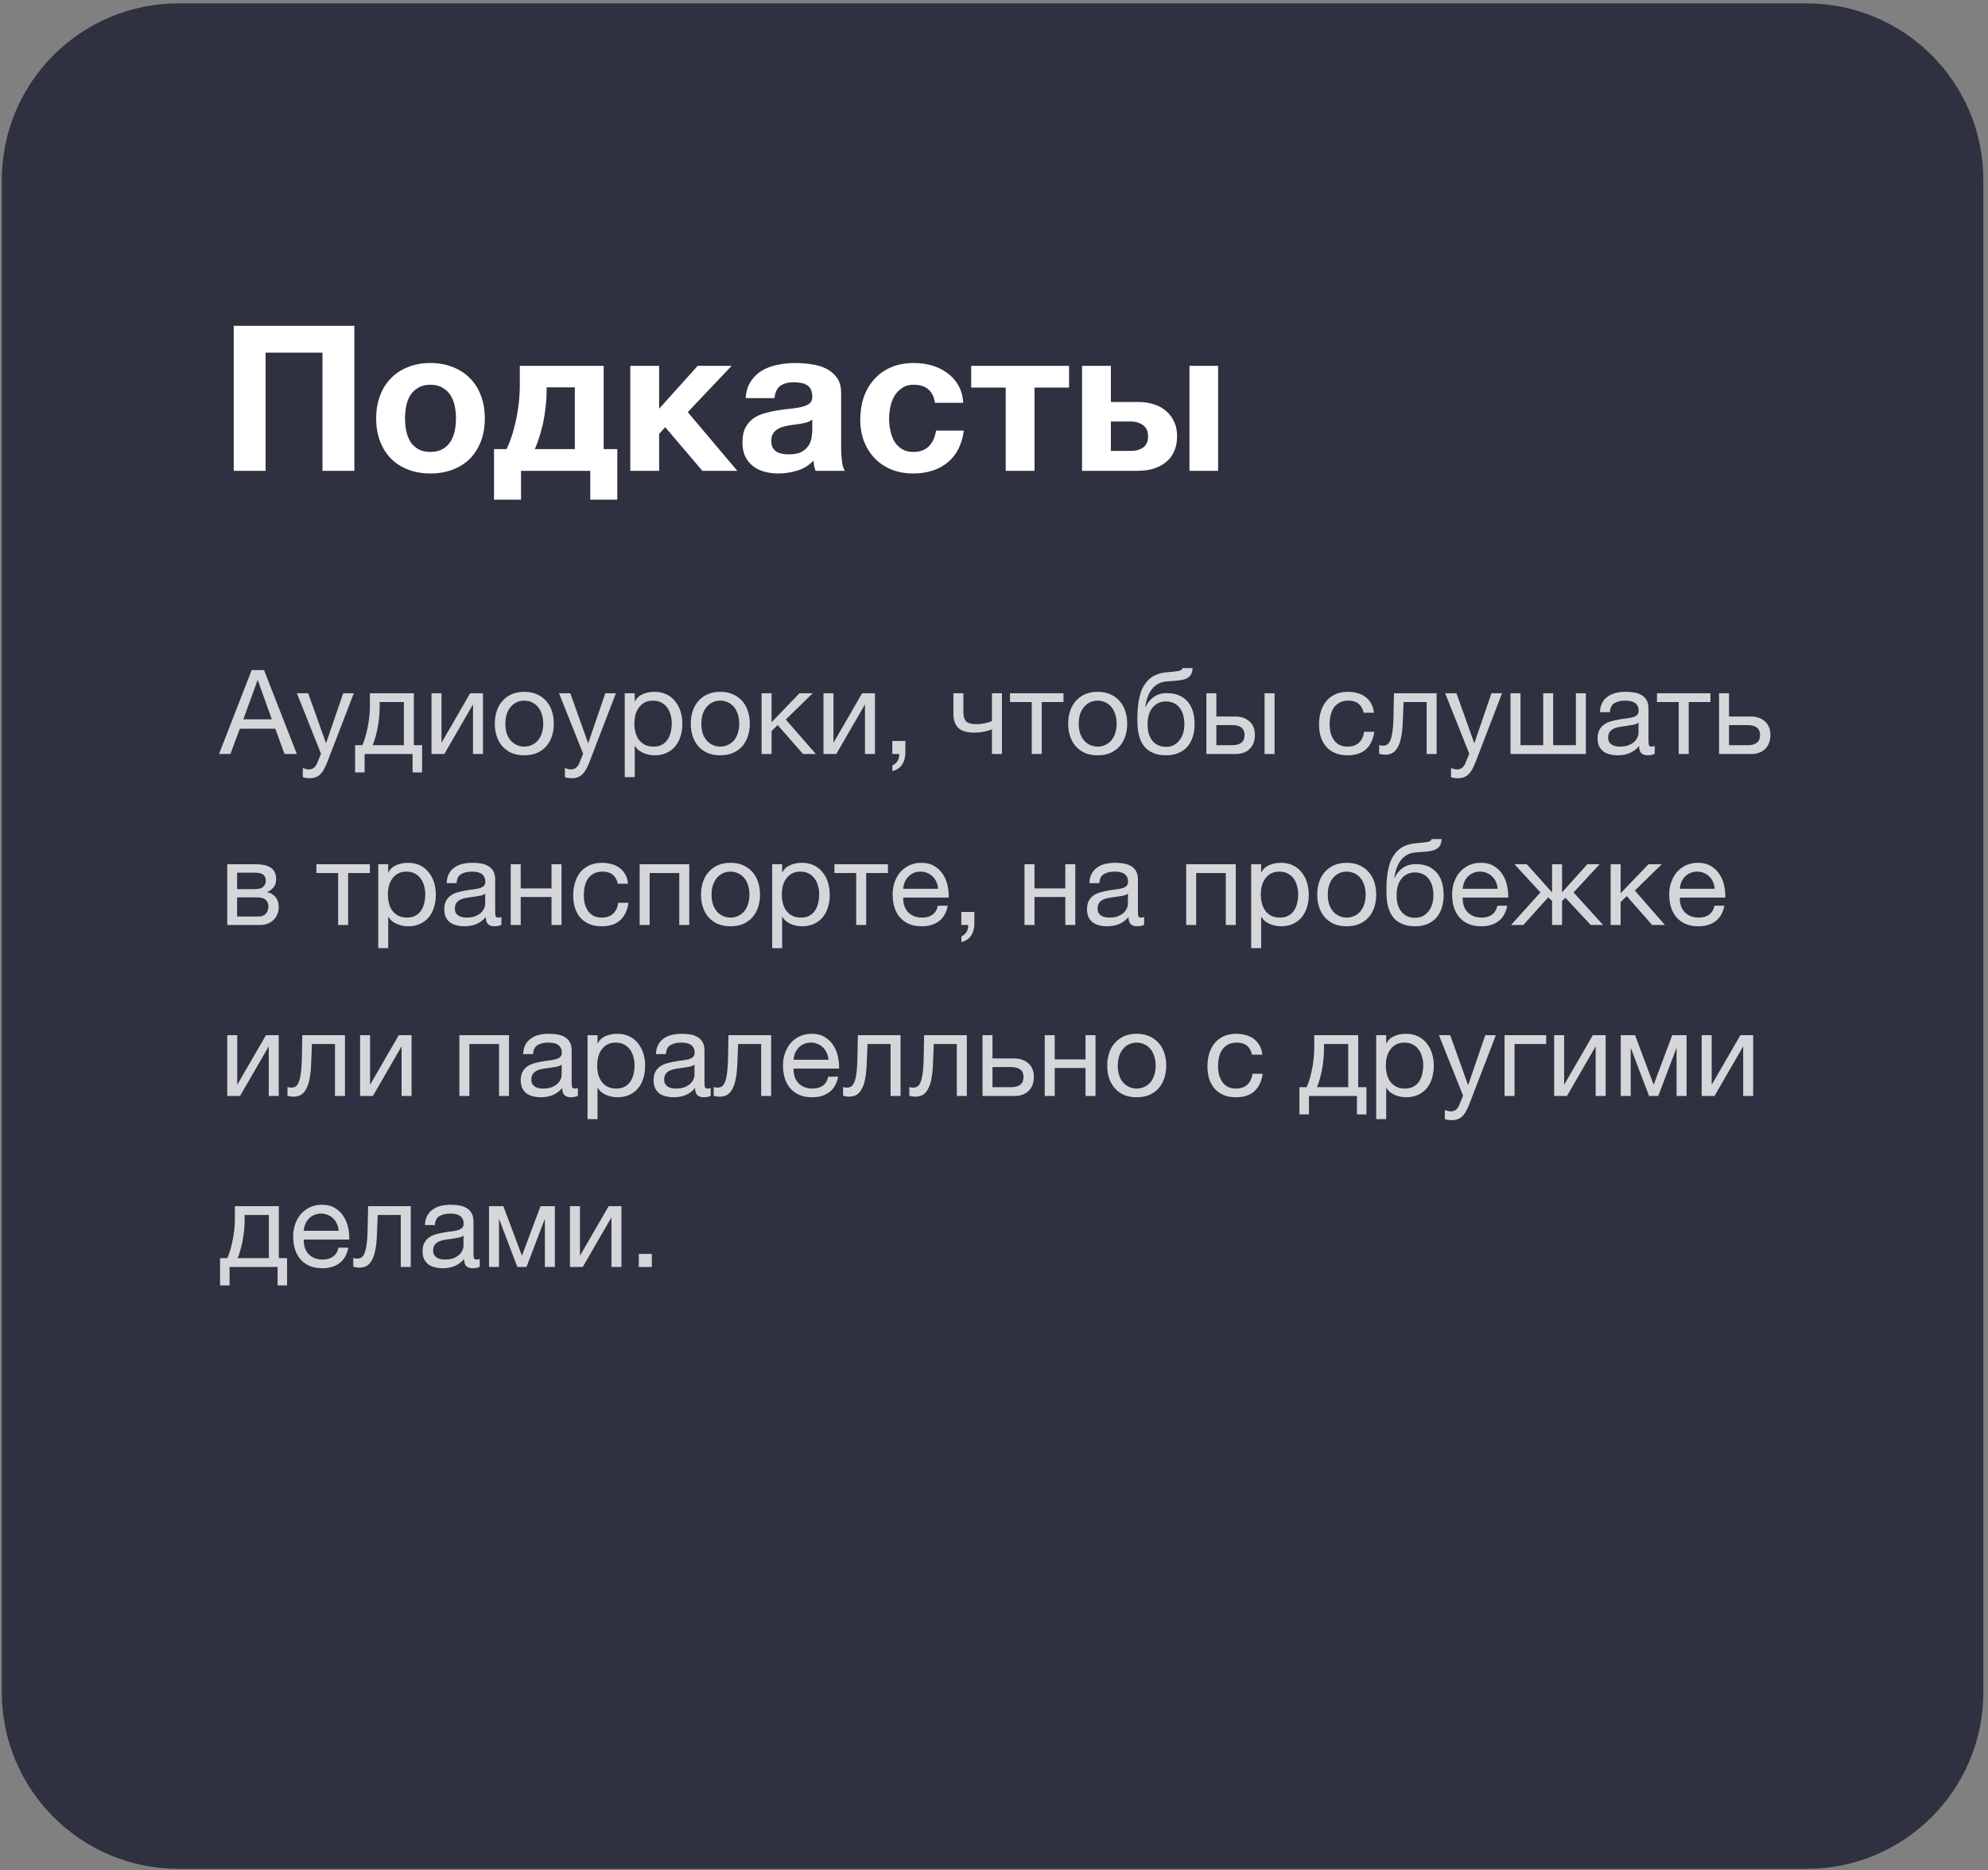
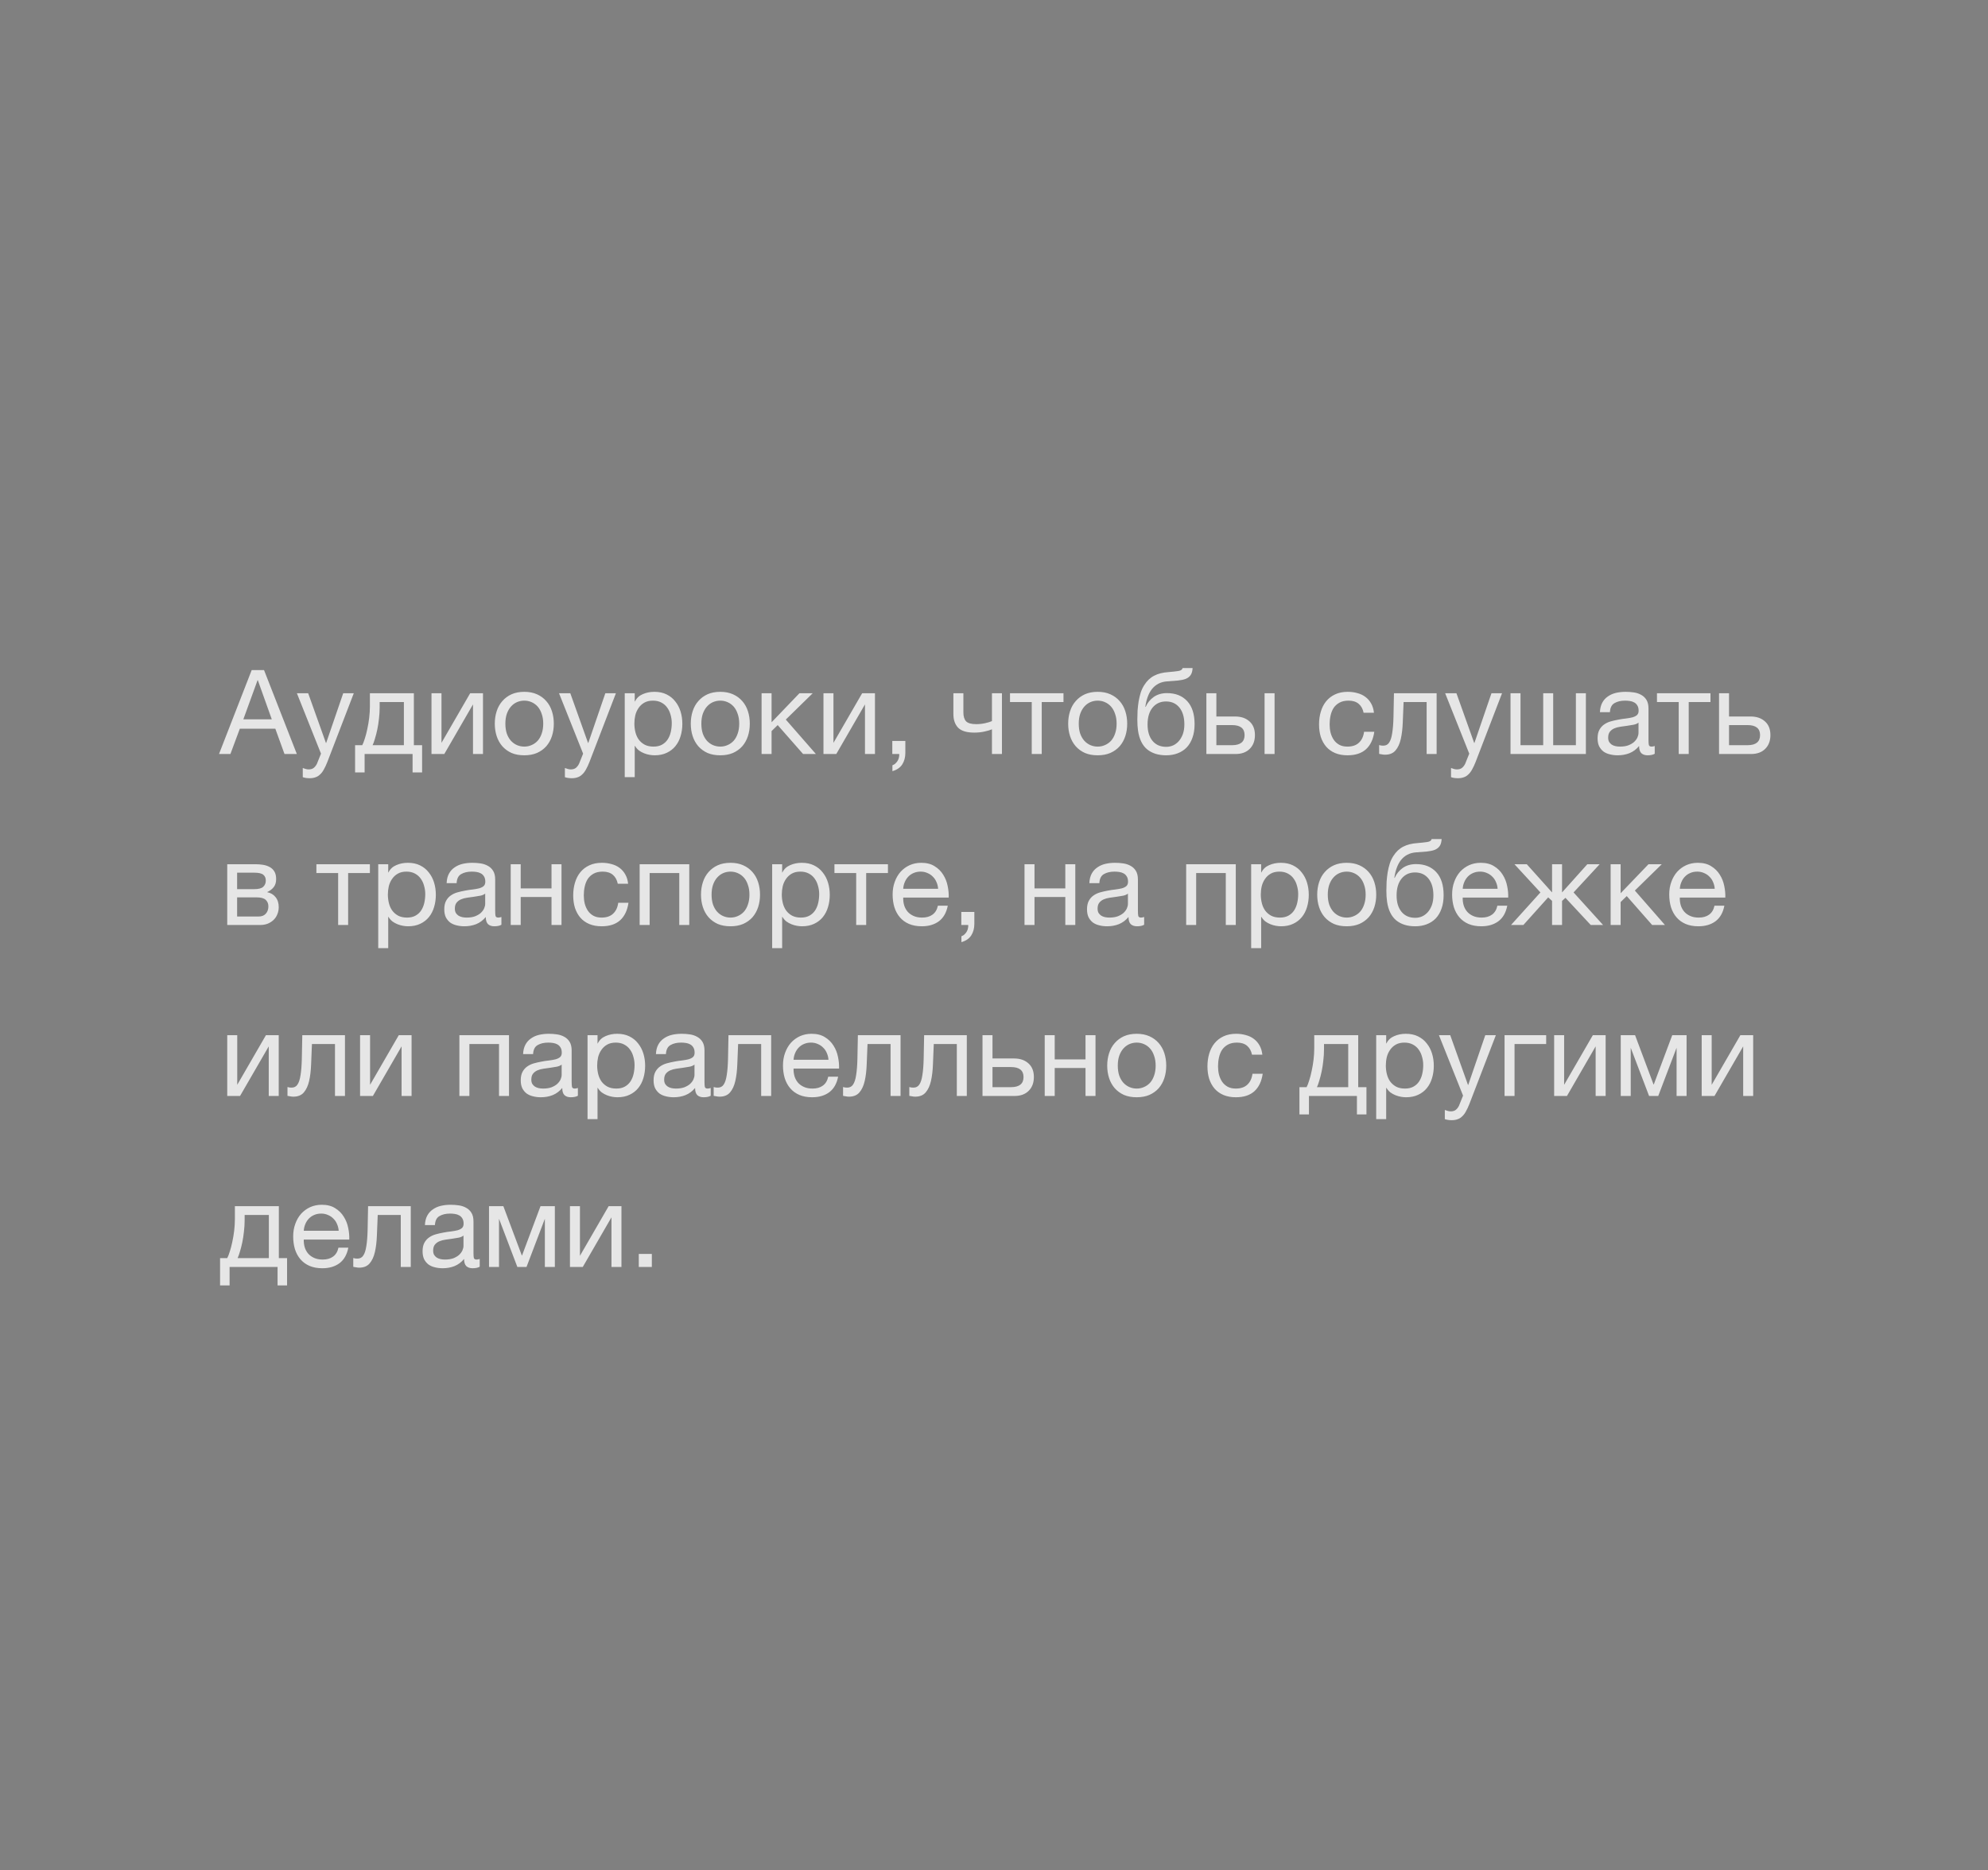
<svg xmlns="http://www.w3.org/2000/svg" width="372" height="350" viewBox="0 0 372 350" fill="none">
  <rect x="0" y="0" width="372" height="350" fill="#808080" stroke="none" />
-   <path d="M33.396 1.138H338.075C356.054 1.138 370.63 15.714 370.63 33.694V316.703C370.63 334.683 356.054 349.258 338.075 349.258H33.396C15.416 349.258 0.84 334.683 0.84 316.703V33.694C0.84 15.714 15.416 1.138 33.396 1.138Z" fill="#2F3040" stroke="#2F3040" />
-   <path d="M43.736 60.983H66.308V88.115H60.342V65.999H49.702V88.115H43.736V60.983ZM80.536 88.609C78.99 88.609 77.597 88.369 76.356 87.887C75.114 87.406 74.05 86.722 73.164 85.835C72.277 84.923 71.593 83.834 71.112 82.567C70.63 81.301 70.39 79.882 70.39 78.311C70.39 76.741 70.63 75.322 71.112 74.055C71.593 72.763 72.277 71.674 73.164 70.787C74.05 69.875 75.114 69.179 76.356 68.697C77.597 68.191 78.99 67.937 80.536 67.937C82.081 67.937 83.474 68.191 84.716 68.697C85.982 69.179 87.059 69.875 87.946 70.787C88.832 71.674 89.516 72.763 89.998 74.055C90.479 75.322 90.72 76.741 90.72 78.311C90.72 79.882 90.479 81.301 89.998 82.567C89.516 83.834 88.832 84.923 87.946 85.835C87.059 86.722 85.982 87.406 84.716 87.887C83.474 88.369 82.081 88.609 80.536 88.609ZM80.536 84.581C81.448 84.581 82.208 84.404 82.816 84.049C83.449 83.695 83.943 83.226 84.298 82.643C84.678 82.035 84.944 81.364 85.096 80.629C85.248 79.869 85.324 79.097 85.324 78.311C85.324 77.526 85.248 76.753 85.096 75.993C84.944 75.233 84.678 74.562 84.298 73.979C83.943 73.397 83.449 72.928 82.816 72.573C82.208 72.193 81.448 72.003 80.536 72.003C79.624 72.003 78.864 72.193 78.256 72.573C77.648 72.928 77.154 73.397 76.774 73.979C76.419 74.562 76.166 75.233 76.014 75.993C75.862 76.753 75.786 77.526 75.786 78.311C75.786 79.097 75.862 79.869 76.014 80.629C76.166 81.364 76.419 82.035 76.774 82.643C77.154 83.226 77.648 83.695 78.256 84.049C78.864 84.404 79.624 84.581 80.536 84.581ZM92.442 84.049H94.798C95.077 83.492 95.355 82.795 95.634 81.959C95.938 81.123 96.204 80.186 96.432 79.147C96.685 78.109 96.888 76.981 97.04 75.765C97.192 74.549 97.268 73.27 97.268 71.927V68.469H112.962V84.049H115.508V93.511H110.454V88.115H97.496V93.511H92.442V84.049ZM107.566 84.049V72.497H102.284V72.991C102.284 74.207 102.208 75.373 102.056 76.487C101.929 77.602 101.752 78.641 101.524 79.603C101.296 80.541 101.055 81.389 100.802 82.149C100.549 82.909 100.308 83.543 100.08 84.049H107.566ZM117.941 68.469H123.337V76.487L130.557 68.469H136.903L128.695 77.133L137.967 88.115H131.431L124.477 79.945L123.337 81.199V88.115H117.941V68.469ZM145.613 88.609C144.676 88.609 143.802 88.495 142.991 88.267C142.181 88.039 141.471 87.685 140.863 87.203C140.255 86.722 139.774 86.114 139.419 85.379C139.09 84.645 138.925 83.771 138.925 82.757C138.925 81.643 139.115 80.731 139.495 80.021C139.901 79.287 140.407 78.704 141.015 78.273C141.649 77.843 142.358 77.526 143.143 77.323C143.954 77.095 144.765 76.918 145.575 76.791C146.386 76.665 147.184 76.563 147.969 76.487C148.755 76.411 149.451 76.297 150.059 76.145C150.667 75.993 151.149 75.778 151.503 75.499C151.858 75.195 152.023 74.765 151.997 74.207C151.997 73.65 151.896 73.194 151.693 72.839C151.516 72.485 151.263 72.219 150.933 72.041C150.629 71.839 150.262 71.712 149.831 71.661C149.426 71.585 148.983 71.547 148.501 71.547C147.437 71.547 146.601 71.775 145.993 72.231C145.385 72.687 145.031 73.447 144.929 74.511H139.533C139.609 73.27 139.926 72.231 140.483 71.395C141.041 70.534 141.75 69.85 142.611 69.343C143.473 68.837 144.435 68.482 145.499 68.279C146.563 68.051 147.653 67.937 148.767 67.937C149.755 67.937 150.756 68.013 151.769 68.165C152.783 68.292 153.707 68.558 154.543 68.963C155.379 69.369 156.063 69.939 156.595 70.673C157.127 71.408 157.393 72.358 157.393 73.523V83.745C157.393 84.632 157.444 85.481 157.545 86.291C157.647 87.102 157.824 87.71 158.077 88.115H152.605C152.504 87.811 152.415 87.507 152.339 87.203C152.289 86.874 152.251 86.545 152.225 86.215C151.364 87.102 150.351 87.723 149.185 88.077C148.02 88.432 146.829 88.609 145.613 88.609ZM147.627 85.037C148.691 85.037 149.515 84.86 150.097 84.505C150.68 84.151 151.111 83.733 151.389 83.251C151.668 82.745 151.833 82.238 151.883 81.731C151.959 81.225 151.997 80.819 151.997 80.515V78.501C151.769 78.704 151.491 78.869 151.161 78.995C150.832 79.097 150.465 79.185 150.059 79.261C149.654 79.337 149.236 79.401 148.805 79.451C148.375 79.502 147.944 79.565 147.513 79.641C147.083 79.717 146.677 79.819 146.297 79.945C145.917 80.072 145.575 80.249 145.271 80.477C144.993 80.68 144.765 80.946 144.587 81.275C144.41 81.605 144.321 82.023 144.321 82.529C144.321 83.036 144.41 83.454 144.587 83.783C144.765 84.087 145.005 84.341 145.309 84.543C145.613 84.721 145.968 84.847 146.373 84.923C146.779 84.999 147.197 85.037 147.627 85.037ZM170.892 88.609C169.397 88.609 168.042 88.369 166.826 87.887C165.61 87.381 164.571 86.684 163.71 85.797C162.848 84.911 162.177 83.859 161.696 82.643C161.214 81.402 160.974 80.047 160.974 78.577C160.974 77.057 161.189 75.651 161.62 74.359C162.076 73.042 162.734 71.915 163.596 70.977C164.457 70.015 165.508 69.267 166.75 68.735C167.991 68.203 169.41 67.937 171.006 67.937C172.171 67.937 173.286 68.089 174.35 68.393C175.439 68.697 176.402 69.166 177.238 69.799C178.099 70.407 178.796 71.18 179.328 72.117C179.86 73.055 180.164 74.144 180.24 75.385H174.958C174.603 73.131 173.273 72.003 170.968 72.003C170.106 72.003 169.384 72.206 168.802 72.611C168.219 72.991 167.738 73.498 167.358 74.131C167.003 74.739 166.75 75.423 166.598 76.183C166.446 76.943 166.37 77.678 166.37 78.387C166.37 79.097 166.446 79.819 166.598 80.553C166.75 81.288 166.99 81.959 167.32 82.567C167.674 83.15 168.143 83.631 168.726 84.011C169.308 84.391 170.018 84.581 170.854 84.581C172.146 84.581 173.134 84.227 173.818 83.517C174.527 82.783 174.97 81.807 175.148 80.591H180.354C179.999 83.201 178.986 85.189 177.314 86.557C175.642 87.925 173.501 88.609 170.892 88.609ZM188.19 72.535H181.73V68.469H200.046V72.535H193.586V88.115H188.19V72.535ZM202.476 68.469H207.872V75.233H213.078C214.066 75.233 214.991 75.373 215.852 75.651C216.739 75.905 217.499 76.31 218.132 76.867C218.791 77.399 219.31 78.071 219.69 78.881C220.07 79.667 220.26 80.591 220.26 81.655C220.26 82.745 220.07 83.695 219.69 84.505C219.335 85.316 218.816 85.987 218.132 86.519C217.473 87.051 216.688 87.457 215.776 87.735C214.889 87.989 213.914 88.115 212.85 88.115H202.476V68.469ZM211.558 84.391C212.546 84.391 213.331 84.176 213.914 83.745C214.522 83.315 214.826 82.618 214.826 81.655C214.826 80.693 214.509 79.996 213.876 79.565C213.243 79.109 212.457 78.881 211.52 78.881H207.872V84.391H211.558ZM222.578 68.469H227.936V88.115H222.578V68.469Z" fill="white" />
-   <path opacity="0.8" d="M47.097 125.407H49.407L55.545 141.115H53.236L51.52 136.385H44.876L43.115 141.115H40.981L47.097 125.407ZM50.859 134.625L48.242 127.299H48.197L45.535 134.625H50.859ZM57.953 145.647C57.733 145.647 57.513 145.633 57.293 145.603C57.073 145.574 56.861 145.523 56.655 145.449V143.733C56.831 143.792 57.007 143.851 57.183 143.909C57.374 143.968 57.565 143.997 57.755 143.997C58.136 143.997 58.444 143.909 58.679 143.733C58.914 143.557 59.119 143.301 59.295 142.963L60.065 141.049L55.555 129.741H57.667L60.989 139.047H61.033L64.223 129.741H66.203L61.253 142.611C61.033 143.169 60.813 143.638 60.593 144.019C60.388 144.401 60.153 144.709 59.889 144.943C59.64 145.193 59.354 145.369 59.031 145.471C58.723 145.589 58.364 145.647 57.953 145.647ZM66.445 139.465H67.787C67.948 139.157 68.11 138.739 68.271 138.211C68.447 137.669 68.601 137.075 68.733 136.429C68.88 135.769 68.997 135.073 69.085 134.339C69.173 133.606 69.217 132.887 69.217 132.183V129.741H77.445V139.465H78.985V144.569H77.203V141.115H68.227V144.569H66.445V139.465ZM75.575 139.465V131.391H71.043V132.359C71.043 133.078 70.999 133.797 70.911 134.515C70.838 135.219 70.735 135.887 70.603 136.517C70.471 137.148 70.325 137.72 70.163 138.233C70.016 138.747 69.87 139.157 69.723 139.465H75.575ZM80.742 129.741H82.612V139.025L87.98 129.741H90.378V141.115H88.508V131.831L83.14 141.115H80.742V129.741ZM98.109 141.357C97.2 141.357 96.4 141.211 95.711 140.917C95.037 140.609 94.465 140.191 93.995 139.663C93.526 139.121 93.174 138.49 92.939 137.771C92.704 137.053 92.587 136.275 92.587 135.439C92.587 134.603 92.704 133.826 92.939 133.107C93.174 132.374 93.526 131.743 93.995 131.215C94.465 130.673 95.037 130.247 95.711 129.939C96.4 129.631 97.2 129.477 98.109 129.477C99.004 129.477 99.796 129.631 100.485 129.939C101.174 130.247 101.754 130.673 102.223 131.215C102.693 131.743 103.045 132.374 103.279 133.107C103.514 133.826 103.631 134.603 103.631 135.439C103.631 136.275 103.514 137.053 103.279 137.771C103.045 138.49 102.693 139.121 102.223 139.663C101.754 140.191 101.174 140.609 100.485 140.917C99.796 141.211 99.004 141.357 98.109 141.357ZM98.109 139.729C98.593 139.729 99.048 139.634 99.473 139.443C99.913 139.253 100.294 138.981 100.617 138.629C100.94 138.263 101.189 137.815 101.365 137.287C101.556 136.745 101.651 136.129 101.651 135.439C101.651 134.75 101.556 134.141 101.365 133.613C101.189 133.071 100.94 132.616 100.617 132.249C100.294 131.883 99.913 131.604 99.473 131.413C99.048 131.223 98.593 131.127 98.109 131.127C97.625 131.127 97.163 131.223 96.723 131.413C96.298 131.604 95.924 131.883 95.601 132.249C95.278 132.616 95.022 133.071 94.831 133.613C94.655 134.141 94.567 134.75 94.567 135.439C94.567 136.129 94.655 136.745 94.831 137.287C95.022 137.815 95.278 138.263 95.601 138.629C95.924 138.981 96.298 139.253 96.723 139.443C97.163 139.634 97.625 139.729 98.109 139.729ZM107.002 145.647C106.782 145.647 106.562 145.633 106.342 145.603C106.122 145.574 105.909 145.523 105.704 145.449V143.733C105.88 143.792 106.056 143.851 106.232 143.909C106.423 143.968 106.613 143.997 106.804 143.997C107.185 143.997 107.493 143.909 107.728 143.733C107.963 143.557 108.168 143.301 108.344 142.963L109.114 141.049L104.604 129.741H106.716L110.038 139.047H110.082L113.272 129.741H115.252L110.302 142.611C110.082 143.169 109.862 143.638 109.642 144.019C109.437 144.401 109.202 144.709 108.938 144.943C108.689 145.193 108.403 145.369 108.08 145.471C107.772 145.589 107.413 145.647 107.002 145.647ZM116.902 129.741H118.772V131.281H118.816C119.124 130.651 119.608 130.196 120.268 129.917C120.928 129.624 121.654 129.477 122.446 129.477C123.326 129.477 124.089 129.639 124.734 129.961C125.394 130.284 125.937 130.724 126.362 131.281C126.802 131.824 127.132 132.455 127.352 133.173C127.572 133.892 127.682 134.655 127.682 135.461C127.682 136.283 127.572 137.053 127.352 137.771C127.147 138.475 126.824 139.099 126.384 139.641C125.959 140.169 125.416 140.587 124.756 140.895C124.111 141.203 123.355 141.357 122.49 141.357C122.197 141.357 121.881 141.328 121.544 141.269C121.207 141.211 120.869 141.115 120.532 140.983C120.195 140.851 119.872 140.675 119.564 140.455C119.271 140.221 119.021 139.935 118.816 139.597H118.772V145.449H116.902V129.741ZM122.292 139.729C122.923 139.729 123.458 139.605 123.898 139.355C124.338 139.106 124.69 138.776 124.954 138.365C125.218 137.955 125.409 137.485 125.526 136.957C125.643 136.429 125.702 135.887 125.702 135.329C125.702 134.801 125.629 134.288 125.482 133.789C125.35 133.276 125.137 132.821 124.844 132.425C124.565 132.029 124.199 131.714 123.744 131.479C123.304 131.245 122.783 131.127 122.182 131.127C121.551 131.127 121.016 131.252 120.576 131.501C120.136 131.751 119.777 132.081 119.498 132.491C119.219 132.887 119.014 133.342 118.882 133.855C118.765 134.369 118.706 134.889 118.706 135.417C118.706 135.975 118.772 136.517 118.904 137.045C119.036 137.559 119.241 138.013 119.52 138.409C119.813 138.805 120.187 139.128 120.642 139.377C121.097 139.612 121.647 139.729 122.292 139.729ZM134.783 141.357C133.874 141.357 133.074 141.211 132.385 140.917C131.71 140.609 131.138 140.191 130.669 139.663C130.2 139.121 129.848 138.49 129.613 137.771C129.378 137.053 129.261 136.275 129.261 135.439C129.261 134.603 129.378 133.826 129.613 133.107C129.848 132.374 130.2 131.743 130.669 131.215C131.138 130.673 131.71 130.247 132.385 129.939C133.074 129.631 133.874 129.477 134.783 129.477C135.678 129.477 136.47 129.631 137.159 129.939C137.848 130.247 138.428 130.673 138.897 131.215C139.366 131.743 139.718 132.374 139.953 133.107C140.188 133.826 140.305 134.603 140.305 135.439C140.305 136.275 140.188 137.053 139.953 137.771C139.718 138.49 139.366 139.121 138.897 139.663C138.428 140.191 137.848 140.609 137.159 140.917C136.47 141.211 135.678 141.357 134.783 141.357ZM134.783 139.729C135.267 139.729 135.722 139.634 136.147 139.443C136.587 139.253 136.968 138.981 137.291 138.629C137.614 138.263 137.863 137.815 138.039 137.287C138.23 136.745 138.325 136.129 138.325 135.439C138.325 134.75 138.23 134.141 138.039 133.613C137.863 133.071 137.614 132.616 137.291 132.249C136.968 131.883 136.587 131.604 136.147 131.413C135.722 131.223 135.267 131.127 134.783 131.127C134.299 131.127 133.837 131.223 133.397 131.413C132.972 131.604 132.598 131.883 132.275 132.249C131.952 132.616 131.696 133.071 131.505 133.613C131.329 134.141 131.241 134.75 131.241 135.439C131.241 136.129 131.329 136.745 131.505 137.287C131.696 137.815 131.952 138.263 132.275 138.629C132.598 138.981 132.972 139.253 133.397 139.443C133.837 139.634 134.299 139.729 134.783 139.729ZM142.51 129.741H144.38V135.175L149.594 129.741H152.08L147.042 134.669L152.674 141.115H150.276L145.524 135.703L144.38 136.825V141.115H142.51V129.741ZM154.09 129.741H155.96V139.025L161.328 129.741H163.726V141.115H161.856V131.831L156.488 141.115H154.09V129.741ZM166.969 138.673V141.115H168.267C168.281 141.291 168.267 141.482 168.223 141.687C168.193 141.893 168.127 142.091 168.025 142.281C167.922 142.487 167.783 142.67 167.607 142.831C167.445 143.007 167.24 143.139 166.991 143.227V144.327C167.841 144.078 168.457 143.653 168.839 143.051C169.22 142.45 169.411 141.731 169.411 140.895V138.673H166.969ZM185.617 136.495C185.28 136.642 184.81 136.781 184.209 136.913C183.608 137.045 182.977 137.111 182.317 137.111C180.909 137.111 179.904 136.811 179.303 136.209C178.702 135.593 178.401 134.735 178.401 133.635V129.741H180.271V133.327C180.271 134.075 180.44 134.633 180.777 134.999C181.129 135.351 181.76 135.527 182.669 135.527C183.226 135.527 183.776 135.469 184.319 135.351C184.862 135.234 185.294 135.102 185.617 134.955V129.741H187.487V141.115H185.617V136.495ZM193.063 131.391H188.993V129.741H199.003V131.391H194.933V141.115H193.063V131.391ZM205.402 141.357C204.493 141.357 203.693 141.211 203.004 140.917C202.329 140.609 201.757 140.191 201.288 139.663C200.819 139.121 200.467 138.49 200.232 137.771C199.997 137.053 199.88 136.275 199.88 135.439C199.88 134.603 199.997 133.826 200.232 133.107C200.467 132.374 200.819 131.743 201.288 131.215C201.757 130.673 202.329 130.247 203.004 129.939C203.693 129.631 204.493 129.477 205.402 129.477C206.297 129.477 207.089 129.631 207.778 129.939C208.467 130.247 209.047 130.673 209.516 131.215C209.985 131.743 210.337 132.374 210.572 133.107C210.807 133.826 210.924 134.603 210.924 135.439C210.924 136.275 210.807 137.053 210.572 137.771C210.337 138.49 209.985 139.121 209.516 139.663C209.047 140.191 208.467 140.609 207.778 140.917C207.089 141.211 206.297 141.357 205.402 141.357ZM205.402 139.729C205.886 139.729 206.341 139.634 206.766 139.443C207.206 139.253 207.587 138.981 207.91 138.629C208.233 138.263 208.482 137.815 208.658 137.287C208.849 136.745 208.944 136.129 208.944 135.439C208.944 134.75 208.849 134.141 208.658 133.613C208.482 133.071 208.233 132.616 207.91 132.249C207.587 131.883 207.206 131.604 206.766 131.413C206.341 131.223 205.886 131.127 205.402 131.127C204.918 131.127 204.456 131.223 204.016 131.413C203.591 131.604 203.217 131.883 202.894 132.249C202.571 132.616 202.315 133.071 202.124 133.613C201.948 134.141 201.86 134.75 201.86 135.439C201.86 136.129 201.948 136.745 202.124 137.287C202.315 137.815 202.571 138.263 202.894 138.629C203.217 138.981 203.591 139.253 204.016 139.443C204.456 139.634 204.918 139.729 205.402 139.729ZM218.211 141.357C216.744 141.357 215.556 140.983 214.647 140.235C213.752 139.487 213.188 138.329 212.953 136.759C212.865 136.143 212.821 135.454 212.821 134.691C212.821 134.149 212.836 133.584 212.865 132.997C212.909 132.411 212.975 131.831 213.063 131.259C213.166 130.687 213.298 130.137 213.459 129.609C213.635 129.081 213.862 128.605 214.141 128.179C214.64 127.402 215.248 126.83 215.967 126.463C216.686 126.082 217.588 125.855 218.673 125.781C219.392 125.723 219.993 125.657 220.477 125.583C220.961 125.51 221.232 125.327 221.291 125.033H223.161C223.132 125.605 223.007 126.045 222.787 126.353C222.567 126.661 222.259 126.896 221.863 127.057C221.467 127.204 220.983 127.307 220.411 127.365C219.839 127.409 219.172 127.461 218.409 127.519C217.778 127.563 217.228 127.71 216.759 127.959C216.29 128.209 215.886 128.546 215.549 128.971C215.226 129.382 214.962 129.873 214.757 130.445C214.552 131.003 214.405 131.619 214.317 132.293H214.383C214.706 131.545 215.204 130.929 215.879 130.445C216.568 129.961 217.397 129.719 218.365 129.719C219.964 129.719 221.225 130.218 222.149 131.215C223.073 132.213 223.535 133.65 223.535 135.527C223.535 136.481 223.403 137.324 223.139 138.057C222.89 138.776 222.53 139.385 222.061 139.883C221.592 140.367 221.027 140.734 220.367 140.983C219.722 141.233 219.003 141.357 218.211 141.357ZM218.233 139.773C218.673 139.773 219.098 139.685 219.509 139.509C219.92 139.319 220.279 139.047 220.587 138.695C220.895 138.343 221.144 137.911 221.335 137.397C221.526 136.869 221.621 136.261 221.621 135.571C221.621 134.237 221.313 133.188 220.697 132.425C220.081 131.663 219.245 131.281 218.189 131.281C217.133 131.281 216.29 131.67 215.659 132.447C215.043 133.21 214.735 134.259 214.735 135.593C214.735 136.884 215.043 137.903 215.659 138.651C216.275 139.399 217.133 139.773 218.233 139.773ZM225.74 129.741H227.61V134.097H231.13C232.245 134.097 233.14 134.405 233.814 135.021C234.489 135.623 234.826 136.473 234.826 137.573C234.826 138.644 234.504 139.502 233.858 140.147C233.213 140.793 232.333 141.115 231.218 141.115H225.74V129.741ZM230.536 139.465C232.106 139.465 232.89 138.835 232.89 137.573C232.89 136.327 232.106 135.703 230.536 135.703H227.61V139.465H230.536ZM236.63 129.741H238.5V141.115H236.63V129.741ZM252.147 141.357C251.282 141.357 250.512 141.218 249.837 140.939C249.177 140.661 248.62 140.265 248.165 139.751C247.725 139.238 247.388 138.629 247.153 137.925C246.933 137.221 246.823 136.437 246.823 135.571C246.823 134.721 246.933 133.929 247.153 133.195C247.373 132.447 247.703 131.802 248.143 131.259C248.598 130.702 249.155 130.269 249.815 129.961C250.49 129.639 251.282 129.477 252.191 129.477C252.837 129.477 253.438 129.558 253.995 129.719C254.567 129.866 255.066 130.101 255.491 130.423C255.931 130.746 256.291 131.157 256.569 131.655C256.848 132.139 257.024 132.719 257.097 133.393H255.161C255.015 132.675 254.707 132.117 254.237 131.721C253.768 131.325 253.137 131.127 252.345 131.127C251.671 131.127 251.106 131.252 250.651 131.501C250.197 131.751 249.83 132.081 249.551 132.491C249.287 132.902 249.097 133.379 248.979 133.921C248.862 134.449 248.803 134.999 248.803 135.571C248.803 136.099 248.862 136.613 248.979 137.111C249.111 137.61 249.309 138.057 249.573 138.453C249.837 138.835 250.175 139.143 250.585 139.377C251.011 139.612 251.524 139.729 252.125 139.729C253.049 139.729 253.768 139.487 254.281 139.003C254.809 138.519 255.132 137.837 255.249 136.957H257.163C256.958 138.38 256.437 139.473 255.601 140.235C254.765 140.983 253.614 141.357 252.147 141.357ZM259.168 141.247C258.977 141.247 258.779 141.225 258.574 141.181C258.369 141.152 258.2 141.123 258.068 141.093V139.443C258.215 139.487 258.347 139.517 258.464 139.531C258.596 139.546 258.721 139.553 258.838 139.553C259.322 139.553 259.689 139.363 259.938 138.981C260.202 138.6 260.393 138.013 260.51 137.221C260.642 136.429 260.723 135.417 260.752 134.185C260.781 132.939 260.811 131.457 260.84 129.741H268.826V141.115H266.956V131.391H262.644C262.6 132.726 262.549 133.995 262.49 135.197C262.446 136.385 262.321 137.427 262.116 138.321C261.911 139.216 261.581 139.927 261.126 140.455C260.671 140.983 260.019 141.247 259.168 141.247ZM272.818 145.647C272.598 145.647 272.378 145.633 272.158 145.603C271.938 145.574 271.726 145.523 271.52 145.449V143.733C271.696 143.792 271.872 143.851 272.048 143.909C272.239 143.968 272.43 143.997 272.62 143.997C273.002 143.997 273.31 143.909 273.544 143.733C273.779 143.557 273.984 143.301 274.16 142.963L274.93 141.049L270.42 129.741H272.532L275.854 139.047H275.898L279.088 129.741H281.068L276.118 142.611C275.898 143.169 275.678 143.638 275.458 144.019C275.253 144.401 275.018 144.709 274.754 144.943C274.505 145.193 274.219 145.369 273.896 145.471C273.588 145.589 273.229 145.647 272.818 145.647ZM282.652 129.741H284.522V139.465H288.768V129.741H290.638V139.465H294.884V129.741H296.754V141.115H282.652V129.741ZM302.707 141.357C302.193 141.357 301.709 141.299 301.255 141.181C300.8 141.079 300.397 140.903 300.045 140.653C299.707 140.389 299.436 140.059 299.231 139.663C299.04 139.253 298.945 138.761 298.945 138.189C298.945 137.544 299.055 137.016 299.275 136.605C299.495 136.195 299.781 135.865 300.133 135.615C300.499 135.351 300.91 135.153 301.365 135.021C301.834 134.889 302.311 134.779 302.795 134.691C303.308 134.589 303.792 134.515 304.247 134.471C304.716 134.413 305.127 134.339 305.479 134.251C305.831 134.149 306.109 134.009 306.315 133.833C306.52 133.643 306.623 133.371 306.623 133.019C306.623 132.609 306.542 132.279 306.381 132.029C306.234 131.78 306.036 131.589 305.787 131.457C305.552 131.325 305.281 131.237 304.973 131.193C304.679 131.149 304.386 131.127 304.093 131.127C303.301 131.127 302.641 131.281 302.113 131.589C301.585 131.883 301.299 132.447 301.255 133.283H299.385C299.414 132.579 299.561 131.985 299.825 131.501C300.089 131.017 300.441 130.629 300.881 130.335C301.321 130.027 301.819 129.807 302.377 129.675C302.949 129.543 303.557 129.477 304.203 129.477C304.716 129.477 305.222 129.514 305.721 129.587C306.234 129.661 306.696 129.815 307.107 130.049C307.517 130.269 307.847 130.585 308.097 130.995C308.346 131.406 308.471 131.941 308.471 132.601V138.453C308.471 138.893 308.493 139.216 308.537 139.421C308.595 139.627 308.771 139.729 309.065 139.729C309.197 139.729 309.387 139.693 309.637 139.619V141.071C309.314 141.262 308.867 141.357 308.295 141.357C307.811 141.357 307.422 141.225 307.129 140.961C306.85 140.683 306.711 140.235 306.711 139.619C306.197 140.235 305.596 140.683 304.907 140.961C304.232 141.225 303.499 141.357 302.707 141.357ZM303.125 139.729C303.741 139.729 304.269 139.649 304.709 139.487C305.149 139.311 305.508 139.099 305.787 138.849C306.065 138.585 306.271 138.307 306.403 138.013C306.535 137.705 306.601 137.419 306.601 137.155V135.241C306.366 135.432 306.058 135.564 305.677 135.637C305.295 135.711 304.892 135.777 304.467 135.835C304.056 135.894 303.638 135.953 303.213 136.011C302.787 136.07 302.406 136.173 302.069 136.319C301.731 136.466 301.453 136.679 301.233 136.957C301.027 137.221 300.925 137.588 300.925 138.057C300.925 138.365 300.983 138.629 301.101 138.849C301.233 139.055 301.394 139.223 301.585 139.355C301.79 139.487 302.025 139.583 302.289 139.641C302.553 139.7 302.831 139.729 303.125 139.729ZM314.127 131.391H310.057V129.741H320.067V131.391H315.997V141.115H314.127V131.391ZM321.671 129.741H323.541V134.097H327.589C328.703 134.097 329.598 134.405 330.273 135.021C330.947 135.623 331.285 136.473 331.285 137.573C331.285 138.644 330.962 139.502 330.317 140.147C329.671 140.793 328.791 141.115 327.677 141.115H321.671V129.741ZM326.995 139.465C328.564 139.465 329.349 138.835 329.349 137.573C329.349 136.327 328.564 135.703 326.995 135.703H323.541V139.465H326.995ZM42.522 161.741H47.779C48.278 161.741 48.755 161.778 49.209 161.851C49.679 161.925 50.097 162.064 50.464 162.269C50.83 162.46 51.123 162.739 51.343 163.105C51.563 163.472 51.673 163.941 51.673 164.513C51.673 165.129 51.527 165.628 51.233 166.009C50.94 166.391 50.529 166.706 50.002 166.955V166.977C50.661 167.109 51.182 167.417 51.563 167.901C51.959 168.385 52.157 169.009 52.157 169.771C52.157 170.255 52.069 170.703 51.894 171.113C51.732 171.524 51.498 171.876 51.19 172.169C50.882 172.463 50.515 172.697 50.09 172.873C49.664 173.035 49.202 173.115 48.703 173.115H42.522V161.741ZM48.352 171.531C48.968 171.531 49.429 171.355 49.737 171.003C50.06 170.637 50.221 170.182 50.221 169.639C50.221 169.126 50.053 168.715 49.715 168.407C49.378 168.099 48.813 167.945 48.022 167.945H44.37V171.531H48.352ZM47.581 166.405C48.388 166.405 48.946 166.259 49.254 165.965C49.576 165.672 49.737 165.283 49.737 164.799C49.737 164.33 49.584 163.971 49.276 163.721C48.968 163.457 48.403 163.325 47.581 163.325H44.37V166.405H47.581ZM63.275 163.391H59.205V161.741H69.215V163.391H65.145V173.115H63.275V163.391ZM70.775 161.741H72.645V163.281H72.689C72.997 162.651 73.481 162.196 74.141 161.917C74.801 161.624 75.527 161.477 76.319 161.477C77.199 161.477 77.962 161.639 78.607 161.961C79.267 162.284 79.81 162.724 80.235 163.281C80.675 163.824 81.005 164.455 81.225 165.173C81.445 165.892 81.555 166.655 81.555 167.461C81.555 168.283 81.445 169.053 81.225 169.771C81.02 170.475 80.697 171.099 80.257 171.641C79.832 172.169 79.289 172.587 78.629 172.895C77.984 173.203 77.228 173.357 76.363 173.357C76.07 173.357 75.754 173.328 75.417 173.269C75.08 173.211 74.742 173.115 74.405 172.983C74.068 172.851 73.745 172.675 73.437 172.455C73.144 172.221 72.894 171.935 72.689 171.597H72.645V177.449H70.775V161.741ZM76.165 171.729C76.796 171.729 77.331 171.605 77.771 171.355C78.211 171.106 78.563 170.776 78.827 170.365C79.091 169.955 79.282 169.485 79.399 168.957C79.516 168.429 79.575 167.887 79.575 167.329C79.575 166.801 79.502 166.288 79.355 165.789C79.223 165.276 79.01 164.821 78.717 164.425C78.438 164.029 78.072 163.714 77.617 163.479C77.177 163.245 76.656 163.127 76.055 163.127C75.424 163.127 74.889 163.252 74.449 163.501C74.009 163.751 73.65 164.081 73.371 164.491C73.092 164.887 72.887 165.342 72.755 165.855C72.638 166.369 72.579 166.889 72.579 167.417C72.579 167.975 72.645 168.517 72.777 169.045C72.909 169.559 73.114 170.013 73.393 170.409C73.686 170.805 74.06 171.128 74.515 171.377C74.97 171.612 75.52 171.729 76.165 171.729ZM86.896 173.357C86.383 173.357 85.899 173.299 85.444 173.181C84.989 173.079 84.586 172.903 84.234 172.653C83.897 172.389 83.625 172.059 83.42 171.663C83.229 171.253 83.134 170.761 83.134 170.189C83.134 169.544 83.244 169.016 83.464 168.605C83.684 168.195 83.97 167.865 84.322 167.615C84.689 167.351 85.099 167.153 85.554 167.021C86.023 166.889 86.5 166.779 86.984 166.691C87.497 166.589 87.981 166.515 88.436 166.471C88.905 166.413 89.316 166.339 89.668 166.251C90.02 166.149 90.299 166.009 90.504 165.833C90.709 165.643 90.812 165.371 90.812 165.019C90.812 164.609 90.731 164.279 90.57 164.029C90.423 163.78 90.225 163.589 89.976 163.457C89.741 163.325 89.47 163.237 89.162 163.193C88.869 163.149 88.575 163.127 88.282 163.127C87.49 163.127 86.83 163.281 86.302 163.589C85.774 163.883 85.488 164.447 85.444 165.283H83.574C83.603 164.579 83.75 163.985 84.014 163.501C84.278 163.017 84.63 162.629 85.07 162.335C85.51 162.027 86.009 161.807 86.566 161.675C87.138 161.543 87.747 161.477 88.392 161.477C88.905 161.477 89.411 161.514 89.91 161.587C90.423 161.661 90.885 161.815 91.296 162.049C91.707 162.269 92.037 162.585 92.286 162.995C92.535 163.406 92.66 163.941 92.66 164.601V170.453C92.66 170.893 92.682 171.216 92.726 171.421C92.785 171.627 92.961 171.729 93.254 171.729C93.386 171.729 93.577 171.693 93.826 171.619V173.071C93.503 173.262 93.056 173.357 92.484 173.357C92 173.357 91.611 173.225 91.318 172.961C91.039 172.683 90.9 172.235 90.9 171.619C90.387 172.235 89.785 172.683 89.096 172.961C88.421 173.225 87.688 173.357 86.896 173.357ZM87.314 171.729C87.93 171.729 88.458 171.649 88.898 171.487C89.338 171.311 89.697 171.099 89.976 170.849C90.255 170.585 90.46 170.307 90.592 170.013C90.724 169.705 90.79 169.419 90.79 169.155V167.241C90.555 167.432 90.247 167.564 89.866 167.637C89.485 167.711 89.081 167.777 88.656 167.835C88.245 167.894 87.827 167.953 87.402 168.011C86.977 168.07 86.595 168.173 86.258 168.319C85.921 168.466 85.642 168.679 85.422 168.957C85.217 169.221 85.114 169.588 85.114 170.057C85.114 170.365 85.173 170.629 85.29 170.849C85.422 171.055 85.583 171.223 85.774 171.355C85.979 171.487 86.214 171.583 86.478 171.641C86.742 171.7 87.021 171.729 87.314 171.729ZM95.566 161.741H97.436V166.273H103.2V161.741H105.07V173.115H103.2V167.879H97.436V173.115H95.566V161.741ZM112.585 173.357C111.72 173.357 110.95 173.218 110.275 172.939C109.615 172.661 109.058 172.265 108.603 171.751C108.163 171.238 107.826 170.629 107.591 169.925C107.371 169.221 107.261 168.437 107.261 167.571C107.261 166.721 107.371 165.929 107.591 165.195C107.811 164.447 108.141 163.802 108.581 163.259C109.036 162.702 109.593 162.269 110.253 161.961C110.928 161.639 111.72 161.477 112.629 161.477C113.274 161.477 113.876 161.558 114.433 161.719C115.005 161.866 115.504 162.101 115.929 162.423C116.369 162.746 116.728 163.157 117.007 163.655C117.286 164.139 117.462 164.719 117.535 165.393H115.599C115.452 164.675 115.144 164.117 114.675 163.721C114.206 163.325 113.575 163.127 112.783 163.127C112.108 163.127 111.544 163.252 111.089 163.501C110.634 163.751 110.268 164.081 109.989 164.491C109.725 164.902 109.534 165.379 109.417 165.921C109.3 166.449 109.241 166.999 109.241 167.571C109.241 168.099 109.3 168.613 109.417 169.111C109.549 169.61 109.747 170.057 110.011 170.453C110.275 170.835 110.612 171.143 111.023 171.377C111.448 171.612 111.962 171.729 112.563 171.729C113.487 171.729 114.206 171.487 114.719 171.003C115.247 170.519 115.57 169.837 115.687 168.957H117.601C117.396 170.38 116.875 171.473 116.039 172.235C115.203 172.983 114.052 173.357 112.585 173.357ZM119.693 161.741H128.977V173.115H127.107V163.391H121.563V173.115H119.693V161.741ZM136.695 173.357C135.786 173.357 134.986 173.211 134.297 172.917C133.622 172.609 133.05 172.191 132.581 171.663C132.112 171.121 131.76 170.49 131.525 169.771C131.29 169.053 131.173 168.275 131.173 167.439C131.173 166.603 131.29 165.826 131.525 165.107C131.76 164.374 132.112 163.743 132.581 163.215C133.05 162.673 133.622 162.247 134.297 161.939C134.986 161.631 135.786 161.477 136.695 161.477C137.59 161.477 138.382 161.631 139.071 161.939C139.76 162.247 140.34 162.673 140.809 163.215C141.278 163.743 141.63 164.374 141.865 165.107C142.1 165.826 142.217 166.603 142.217 167.439C142.217 168.275 142.1 169.053 141.865 169.771C141.63 170.49 141.278 171.121 140.809 171.663C140.34 172.191 139.76 172.609 139.071 172.917C138.382 173.211 137.59 173.357 136.695 173.357ZM136.695 171.729C137.179 171.729 137.634 171.634 138.059 171.443C138.499 171.253 138.88 170.981 139.203 170.629C139.526 170.263 139.775 169.815 139.951 169.287C140.142 168.745 140.237 168.129 140.237 167.439C140.237 166.75 140.142 166.141 139.951 165.613C139.775 165.071 139.526 164.616 139.203 164.249C138.88 163.883 138.499 163.604 138.059 163.413C137.634 163.223 137.179 163.127 136.695 163.127C136.211 163.127 135.749 163.223 135.309 163.413C134.884 163.604 134.51 163.883 134.187 164.249C133.864 164.616 133.608 165.071 133.417 165.613C133.241 166.141 133.153 166.75 133.153 167.439C133.153 168.129 133.241 168.745 133.417 169.287C133.608 169.815 133.864 170.263 134.187 170.629C134.51 170.981 134.884 171.253 135.309 171.443C135.749 171.634 136.211 171.729 136.695 171.729ZM144.488 161.741H146.358V163.281H146.402C146.71 162.651 147.194 162.196 147.854 161.917C148.514 161.624 149.24 161.477 150.032 161.477C150.912 161.477 151.675 161.639 152.32 161.961C152.98 162.284 153.523 162.724 153.948 163.281C154.388 163.824 154.718 164.455 154.938 165.173C155.158 165.892 155.268 166.655 155.268 167.461C155.268 168.283 155.158 169.053 154.938 169.771C154.733 170.475 154.41 171.099 153.97 171.641C153.545 172.169 153.002 172.587 152.342 172.895C151.697 173.203 150.941 173.357 150.076 173.357C149.783 173.357 149.467 173.328 149.13 173.269C148.793 173.211 148.455 173.115 148.118 172.983C147.781 172.851 147.458 172.675 147.15 172.455C146.857 172.221 146.607 171.935 146.402 171.597H146.358V177.449H144.488V161.741ZM149.878 171.729C150.509 171.729 151.044 171.605 151.484 171.355C151.924 171.106 152.276 170.776 152.54 170.365C152.804 169.955 152.995 169.485 153.112 168.957C153.229 168.429 153.288 167.887 153.288 167.329C153.288 166.801 153.215 166.288 153.068 165.789C152.936 165.276 152.723 164.821 152.43 164.425C152.151 164.029 151.785 163.714 151.33 163.479C150.89 163.245 150.369 163.127 149.768 163.127C149.137 163.127 148.602 163.252 148.162 163.501C147.722 163.751 147.363 164.081 147.084 164.491C146.805 164.887 146.6 165.342 146.468 165.855C146.351 166.369 146.292 166.889 146.292 167.417C146.292 167.975 146.358 168.517 146.49 169.045C146.622 169.559 146.827 170.013 147.106 170.409C147.399 170.805 147.773 171.128 148.228 171.377C148.683 171.612 149.233 171.729 149.878 171.729ZM160.213 163.391H156.143V161.741H166.153V163.391H162.083V173.115H160.213V163.391ZM172.487 173.357C171.577 173.357 170.778 173.211 170.089 172.917C169.414 172.624 168.849 172.213 168.395 171.685C167.94 171.157 167.595 170.527 167.361 169.793C167.141 169.06 167.031 168.261 167.031 167.395C167.031 166.545 167.163 165.76 167.427 165.041C167.691 164.308 168.057 163.677 168.527 163.149C169.011 162.621 169.575 162.211 170.221 161.917C170.881 161.624 171.599 161.477 172.377 161.477C173.389 161.477 174.225 161.69 174.885 162.115C175.559 162.526 176.095 163.054 176.491 163.699C176.901 164.345 177.18 165.049 177.327 165.811C177.488 166.574 177.554 167.3 177.525 167.989H169.011C168.996 168.488 169.055 168.965 169.187 169.419C169.319 169.859 169.531 170.255 169.825 170.607C170.118 170.945 170.492 171.216 170.947 171.421C171.401 171.627 171.937 171.729 172.553 171.729C173.345 171.729 173.99 171.546 174.489 171.179C175.002 170.813 175.339 170.255 175.501 169.507H177.349C177.099 170.798 176.549 171.766 175.699 172.411C174.848 173.042 173.777 173.357 172.487 173.357ZM175.545 166.339C175.515 165.899 175.413 165.481 175.237 165.085C175.075 164.689 174.848 164.352 174.555 164.073C174.276 163.78 173.939 163.553 173.543 163.391C173.161 163.215 172.736 163.127 172.267 163.127C171.783 163.127 171.343 163.215 170.947 163.391C170.565 163.553 170.235 163.78 169.957 164.073C169.678 164.367 169.458 164.711 169.297 165.107C169.135 165.489 169.04 165.899 169.011 166.339H175.545ZM179.881 170.673V173.115H181.179C181.194 173.291 181.179 173.482 181.135 173.687C181.106 173.893 181.04 174.091 180.937 174.281C180.834 174.487 180.695 174.67 180.519 174.831C180.358 175.007 180.152 175.139 179.903 175.227V176.327C180.754 176.078 181.37 175.653 181.751 175.051C182.132 174.45 182.323 173.731 182.323 172.895V170.673H179.881ZM191.709 161.741H193.579V166.273H199.343V161.741H201.213V173.115H199.343V167.879H193.579V173.115H191.709V161.741ZM207.166 173.357C206.652 173.357 206.168 173.299 205.714 173.181C205.259 173.079 204.856 172.903 204.504 172.653C204.166 172.389 203.895 172.059 203.69 171.663C203.499 171.253 203.404 170.761 203.404 170.189C203.404 169.544 203.514 169.016 203.734 168.605C203.954 168.195 204.24 167.865 204.592 167.615C204.958 167.351 205.369 167.153 205.824 167.021C206.293 166.889 206.77 166.779 207.254 166.691C207.767 166.589 208.251 166.515 208.706 166.471C209.175 166.413 209.586 166.339 209.938 166.251C210.29 166.149 210.568 166.009 210.774 165.833C210.979 165.643 211.082 165.371 211.082 165.019C211.082 164.609 211.001 164.279 210.84 164.029C210.693 163.78 210.495 163.589 210.246 163.457C210.011 163.325 209.74 163.237 209.432 163.193C209.138 163.149 208.845 163.127 208.552 163.127C207.76 163.127 207.1 163.281 206.572 163.589C206.044 163.883 205.758 164.447 205.714 165.283H203.844C203.873 164.579 204.02 163.985 204.284 163.501C204.548 163.017 204.9 162.629 205.34 162.335C205.78 162.027 206.278 161.807 206.836 161.675C207.408 161.543 208.016 161.477 208.662 161.477C209.175 161.477 209.681 161.514 210.18 161.587C210.693 161.661 211.155 161.815 211.566 162.049C211.976 162.269 212.306 162.585 212.556 162.995C212.805 163.406 212.93 163.941 212.93 164.601V170.453C212.93 170.893 212.952 171.216 212.996 171.421C213.054 171.627 213.23 171.729 213.524 171.729C213.656 171.729 213.846 171.693 214.096 171.619V173.071C213.773 173.262 213.326 173.357 212.754 173.357C212.27 173.357 211.881 173.225 211.588 172.961C211.309 172.683 211.17 172.235 211.17 171.619C210.656 172.235 210.055 172.683 209.366 172.961C208.691 173.225 207.958 173.357 207.166 173.357ZM207.584 171.729C208.2 171.729 208.728 171.649 209.168 171.487C209.608 171.311 209.967 171.099 210.246 170.849C210.524 170.585 210.73 170.307 210.862 170.013C210.994 169.705 211.06 169.419 211.06 169.155V167.241C210.825 167.432 210.517 167.564 210.136 167.637C209.754 167.711 209.351 167.777 208.926 167.835C208.515 167.894 208.097 167.953 207.672 168.011C207.246 168.07 206.865 168.173 206.528 168.319C206.19 168.466 205.912 168.679 205.692 168.957C205.486 169.221 205.384 169.588 205.384 170.057C205.384 170.365 205.442 170.629 205.56 170.849C205.692 171.055 205.853 171.223 206.044 171.355C206.249 171.487 206.484 171.583 206.748 171.641C207.012 171.7 207.29 171.729 207.584 171.729ZM221.959 161.741H231.243V173.115H229.373V163.391H223.829V173.115H221.959V161.741ZM234.121 161.741H235.991V163.281H236.035C236.343 162.651 236.827 162.196 237.487 161.917C238.147 161.624 238.873 161.477 239.665 161.477C240.545 161.477 241.307 161.639 241.953 161.961C242.613 162.284 243.155 162.724 243.581 163.281C244.021 163.824 244.351 164.455 244.571 165.173C244.791 165.892 244.901 166.655 244.901 167.461C244.901 168.283 244.791 169.053 244.571 169.771C244.365 170.475 244.043 171.099 243.603 171.641C243.177 172.169 242.635 172.587 241.975 172.895C241.329 173.203 240.574 173.357 239.709 173.357C239.415 173.357 239.1 173.328 238.763 173.269C238.425 173.211 238.088 173.115 237.751 172.983C237.413 172.851 237.091 172.675 236.783 172.455C236.489 172.221 236.24 171.935 236.035 171.597H235.991V177.449H234.121V161.741ZM239.511 171.729C240.141 171.729 240.677 171.605 241.117 171.355C241.557 171.106 241.909 170.776 242.173 170.365C242.437 169.955 242.627 169.485 242.745 168.957C242.862 168.429 242.921 167.887 242.921 167.329C242.921 166.801 242.847 166.288 242.701 165.789C242.569 165.276 242.356 164.821 242.063 164.425C241.784 164.029 241.417 163.714 240.963 163.479C240.523 163.245 240.002 163.127 239.401 163.127C238.77 163.127 238.235 163.252 237.795 163.501C237.355 163.751 236.995 164.081 236.717 164.491C236.438 164.887 236.233 165.342 236.101 165.855C235.983 166.369 235.925 166.889 235.925 167.417C235.925 167.975 235.991 168.517 236.123 169.045C236.255 169.559 236.46 170.013 236.739 170.409C237.032 170.805 237.406 171.128 237.861 171.377C238.315 171.612 238.865 171.729 239.511 171.729ZM252.002 173.357C251.092 173.357 250.293 173.211 249.604 172.917C248.929 172.609 248.357 172.191 247.888 171.663C247.418 171.121 247.066 170.49 246.832 169.771C246.597 169.053 246.48 168.275 246.48 167.439C246.48 166.603 246.597 165.826 246.832 165.107C247.066 164.374 247.418 163.743 247.888 163.215C248.357 162.673 248.929 162.247 249.604 161.939C250.293 161.631 251.092 161.477 252.002 161.477C252.896 161.477 253.688 161.631 254.378 161.939C255.067 162.247 255.646 162.673 256.116 163.215C256.585 163.743 256.937 164.374 257.172 165.107C257.406 165.826 257.524 166.603 257.524 167.439C257.524 168.275 257.406 169.053 257.172 169.771C256.937 170.49 256.585 171.121 256.116 171.663C255.646 172.191 255.067 172.609 254.378 172.917C253.688 173.211 252.896 173.357 252.002 173.357ZM252.002 171.729C252.486 171.729 252.94 171.634 253.366 171.443C253.806 171.253 254.187 170.981 254.51 170.629C254.832 170.263 255.082 169.815 255.258 169.287C255.448 168.745 255.544 168.129 255.544 167.439C255.544 166.75 255.448 166.141 255.258 165.613C255.082 165.071 254.832 164.616 254.51 164.249C254.187 163.883 253.806 163.604 253.366 163.413C252.94 163.223 252.486 163.127 252.002 163.127C251.518 163.127 251.056 163.223 250.616 163.413C250.19 163.604 249.816 163.883 249.494 164.249C249.171 164.616 248.914 165.071 248.724 165.613C248.548 166.141 248.46 166.75 248.46 167.439C248.46 168.129 248.548 168.745 248.724 169.287C248.914 169.815 249.171 170.263 249.494 170.629C249.816 170.981 250.19 171.253 250.616 171.443C251.056 171.634 251.518 171.729 252.002 171.729ZM264.811 173.357C263.344 173.357 262.156 172.983 261.247 172.235C260.352 171.487 259.787 170.329 259.553 168.759C259.465 168.143 259.421 167.454 259.421 166.691C259.421 166.149 259.435 165.584 259.465 164.997C259.509 164.411 259.575 163.831 259.663 163.259C259.765 162.687 259.897 162.137 260.059 161.609C260.235 161.081 260.462 160.605 260.741 160.179C261.239 159.402 261.848 158.83 262.567 158.463C263.285 158.082 264.187 157.855 265.273 157.781C265.991 157.723 266.593 157.657 267.077 157.583C267.561 157.51 267.832 157.327 267.891 157.033H269.761C269.731 157.605 269.607 158.045 269.387 158.353C269.167 158.661 268.859 158.896 268.463 159.057C268.067 159.204 267.583 159.307 267.011 159.365C266.439 159.409 265.771 159.461 265.009 159.519C264.378 159.563 263.828 159.71 263.359 159.959C262.889 160.209 262.486 160.546 262.149 160.971C261.826 161.382 261.562 161.873 261.357 162.445C261.151 163.003 261.005 163.619 260.917 164.293H260.983C261.305 163.545 261.804 162.929 262.479 162.445C263.168 161.961 263.997 161.719 264.965 161.719C266.563 161.719 267.825 162.218 268.749 163.215C269.673 164.213 270.135 165.65 270.135 167.527C270.135 168.481 270.003 169.324 269.739 170.057C269.489 170.776 269.13 171.385 268.661 171.883C268.191 172.367 267.627 172.734 266.967 172.983C266.321 173.233 265.603 173.357 264.811 173.357ZM264.833 171.773C265.273 171.773 265.698 171.685 266.109 171.509C266.519 171.319 266.879 171.047 267.187 170.695C267.495 170.343 267.744 169.911 267.935 169.397C268.125 168.869 268.221 168.261 268.221 167.571C268.221 166.237 267.913 165.188 267.297 164.425C266.681 163.663 265.845 163.281 264.789 163.281C263.733 163.281 262.889 163.67 262.259 164.447C261.643 165.21 261.335 166.259 261.335 167.593C261.335 168.884 261.643 169.903 262.259 170.651C262.875 171.399 263.733 171.773 264.833 171.773ZM277.18 173.357C276.271 173.357 275.471 173.211 274.782 172.917C274.107 172.624 273.543 172.213 273.088 171.685C272.633 171.157 272.289 170.527 272.054 169.793C271.834 169.06 271.724 168.261 271.724 167.395C271.724 166.545 271.856 165.76 272.12 165.041C272.384 164.308 272.751 163.677 273.22 163.149C273.704 162.621 274.269 162.211 274.914 161.917C275.574 161.624 276.293 161.477 277.07 161.477C278.082 161.477 278.918 161.69 279.578 162.115C280.253 162.526 280.788 163.054 281.184 163.699C281.595 164.345 281.873 165.049 282.02 165.811C282.181 166.574 282.247 167.3 282.218 167.989H273.704C273.689 168.488 273.748 168.965 273.88 169.419C274.012 169.859 274.225 170.255 274.518 170.607C274.811 170.945 275.185 171.216 275.64 171.421C276.095 171.627 276.63 171.729 277.246 171.729C278.038 171.729 278.683 171.546 279.182 171.179C279.695 170.813 280.033 170.255 280.194 169.507H282.042C281.793 170.798 281.243 171.766 280.392 172.411C279.541 173.042 278.471 173.357 277.18 173.357ZM280.238 166.339C280.209 165.899 280.106 165.481 279.93 165.085C279.769 164.689 279.541 164.352 279.248 164.073C278.969 163.78 278.632 163.553 278.236 163.391C277.855 163.215 277.429 163.127 276.96 163.127C276.476 163.127 276.036 163.215 275.64 163.391C275.259 163.553 274.929 163.78 274.65 164.073C274.371 164.367 274.151 164.711 273.99 165.107C273.829 165.489 273.733 165.899 273.704 166.339H280.238ZM288.248 167.021L283.386 161.741H285.696L290.426 167.021V161.741H292.296V167.021L297.026 161.741H299.336L294.452 167.021L299.974 173.115H297.664L292.934 168.033L292.296 168.605V173.115H290.426V168.605L289.7 167.945L285.058 173.115H282.748L288.248 167.021ZM301.387 161.741H303.257V167.175L308.471 161.741H310.957L305.919 166.669L311.551 173.115H309.153L304.401 167.703L303.257 168.825V173.115H301.387V161.741ZM317.807 173.357C316.898 173.357 316.098 173.211 315.409 172.917C314.734 172.624 314.17 172.213 313.715 171.685C313.26 171.157 312.916 170.527 312.681 169.793C312.461 169.06 312.351 168.261 312.351 167.395C312.351 166.545 312.483 165.76 312.747 165.041C313.011 164.308 313.378 163.677 313.847 163.149C314.331 162.621 314.896 162.211 315.541 161.917C316.201 161.624 316.92 161.477 317.697 161.477C318.709 161.477 319.545 161.69 320.205 162.115C320.88 162.526 321.415 163.054 321.811 163.699C322.222 164.345 322.5 165.049 322.647 165.811C322.808 166.574 322.874 167.3 322.845 167.989H314.331C314.316 168.488 314.375 168.965 314.507 169.419C314.639 169.859 314.852 170.255 315.145 170.607C315.438 170.945 315.812 171.216 316.267 171.421C316.722 171.627 317.257 171.729 317.873 171.729C318.665 171.729 319.31 171.546 319.809 171.179C320.322 170.813 320.66 170.255 320.821 169.507H322.669C322.42 170.798 321.87 171.766 321.019 172.411C320.168 173.042 319.098 173.357 317.807 173.357ZM320.865 166.339C320.836 165.899 320.733 165.481 320.557 165.085C320.396 164.689 320.168 164.352 319.875 164.073C319.596 163.78 319.259 163.553 318.863 163.391C318.482 163.215 318.056 163.127 317.587 163.127C317.103 163.127 316.663 163.215 316.267 163.391C315.886 163.553 315.556 163.78 315.277 164.073C314.998 164.367 314.778 164.711 314.617 165.107C314.456 165.489 314.36 165.899 314.331 166.339H320.865ZM42.522 193.741H44.392V203.025L49.76 193.741H52.157V205.115H50.288V195.831L44.919 205.115H42.522V193.741ZM54.895 205.247C54.704 205.247 54.506 205.225 54.3 205.181C54.095 205.152 53.926 205.123 53.794 205.093V203.443C53.941 203.487 54.073 203.517 54.191 203.531C54.322 203.546 54.447 203.553 54.565 203.553C55.048 203.553 55.415 203.363 55.664 202.981C55.928 202.6 56.119 202.013 56.236 201.221C56.368 200.429 56.449 199.417 56.478 198.185C56.508 196.939 56.537 195.457 56.566 193.741H64.552V205.115H62.682V195.391H58.37C58.327 196.726 58.275 197.995 58.217 199.197C58.172 200.385 58.048 201.427 57.843 202.321C57.637 203.216 57.307 203.927 56.852 204.455C56.398 204.983 55.745 205.247 54.895 205.247ZM67.379 193.741H69.249V203.025L74.617 193.741H77.015V205.115H75.145V195.831L69.777 205.115H67.379V193.741ZM85.963 193.741H95.247V205.115H93.377V195.391H87.833V205.115H85.963V193.741ZM101.205 205.357C100.691 205.357 100.207 205.299 99.753 205.181C99.298 205.079 98.895 204.903 98.543 204.653C98.205 204.389 97.934 204.059 97.729 203.663C97.538 203.253 97.443 202.761 97.443 202.189C97.443 201.544 97.553 201.016 97.773 200.605C97.993 200.195 98.279 199.865 98.631 199.615C98.997 199.351 99.408 199.153 99.863 199.021C100.332 198.889 100.809 198.779 101.293 198.691C101.806 198.589 102.29 198.515 102.745 198.471C103.214 198.413 103.625 198.339 103.977 198.251C104.329 198.149 104.607 198.009 104.813 197.833C105.018 197.643 105.121 197.371 105.121 197.019C105.121 196.609 105.04 196.279 104.879 196.029C104.732 195.78 104.534 195.589 104.285 195.457C104.05 195.325 103.779 195.237 103.471 195.193C103.177 195.149 102.884 195.127 102.591 195.127C101.799 195.127 101.139 195.281 100.611 195.589C100.083 195.883 99.797 196.447 99.753 197.283H97.883C97.912 196.579 98.059 195.985 98.323 195.501C98.587 195.017 98.939 194.629 99.379 194.335C99.819 194.027 100.317 193.807 100.875 193.675C101.447 193.543 102.055 193.477 102.701 193.477C103.214 193.477 103.72 193.514 104.219 193.587C104.732 193.661 105.194 193.815 105.605 194.049C106.015 194.269 106.345 194.585 106.595 194.995C106.844 195.406 106.969 195.941 106.969 196.601V202.453C106.969 202.893 106.991 203.216 107.035 203.421C107.093 203.627 107.269 203.729 107.563 203.729C107.695 203.729 107.885 203.693 108.135 203.619V205.071C107.812 205.262 107.365 205.357 106.793 205.357C106.309 205.357 105.92 205.225 105.627 204.961C105.348 204.683 105.209 204.235 105.209 203.619C104.695 204.235 104.094 204.683 103.405 204.961C102.73 205.225 101.997 205.357 101.205 205.357ZM101.623 203.729C102.239 203.729 102.767 203.649 103.207 203.487C103.647 203.311 104.006 203.099 104.285 202.849C104.563 202.585 104.769 202.307 104.901 202.013C105.033 201.705 105.099 201.419 105.099 201.155V199.241C104.864 199.432 104.556 199.564 104.175 199.637C103.793 199.711 103.39 199.777 102.965 199.835C102.554 199.894 102.136 199.953 101.711 200.011C101.285 200.07 100.904 200.173 100.567 200.319C100.229 200.466 99.951 200.679 99.731 200.957C99.525 201.221 99.423 201.588 99.423 202.057C99.423 202.365 99.481 202.629 99.599 202.849C99.731 203.055 99.892 203.223 100.083 203.355C100.288 203.487 100.523 203.583 100.787 203.641C101.051 203.7 101.329 203.729 101.623 203.729ZM109.941 193.741H111.811V195.281H111.855C112.163 194.651 112.647 194.196 113.307 193.917C113.967 193.624 114.693 193.477 115.485 193.477C116.365 193.477 117.128 193.639 117.773 193.961C118.433 194.284 118.976 194.724 119.401 195.281C119.841 195.824 120.171 196.455 120.391 197.173C120.611 197.892 120.721 198.655 120.721 199.461C120.721 200.283 120.611 201.053 120.391 201.771C120.186 202.475 119.863 203.099 119.423 203.641C118.998 204.169 118.455 204.587 117.795 204.895C117.15 205.203 116.394 205.357 115.529 205.357C115.236 205.357 114.92 205.328 114.583 205.269C114.246 205.211 113.908 205.115 113.571 204.983C113.234 204.851 112.911 204.675 112.603 204.455C112.31 204.221 112.06 203.935 111.855 203.597H111.811V209.449H109.941V193.741ZM115.331 203.729C115.962 203.729 116.497 203.605 116.937 203.355C117.377 203.106 117.729 202.776 117.993 202.365C118.257 201.955 118.448 201.485 118.565 200.957C118.682 200.429 118.741 199.887 118.741 199.329C118.741 198.801 118.668 198.288 118.521 197.789C118.389 197.276 118.176 196.821 117.883 196.425C117.604 196.029 117.238 195.714 116.783 195.479C116.343 195.245 115.822 195.127 115.221 195.127C114.59 195.127 114.055 195.252 113.615 195.501C113.175 195.751 112.816 196.081 112.537 196.491C112.258 196.887 112.053 197.342 111.921 197.855C111.804 198.369 111.745 198.889 111.745 199.417C111.745 199.975 111.811 200.517 111.943 201.045C112.075 201.559 112.28 202.013 112.559 202.409C112.852 202.805 113.226 203.128 113.681 203.377C114.136 203.612 114.686 203.729 115.331 203.729ZM126.062 205.357C125.549 205.357 125.065 205.299 124.61 205.181C124.155 205.079 123.752 204.903 123.4 204.653C123.063 204.389 122.791 204.059 122.586 203.663C122.395 203.253 122.3 202.761 122.3 202.189C122.3 201.544 122.41 201.016 122.63 200.605C122.85 200.195 123.136 199.865 123.488 199.615C123.855 199.351 124.265 199.153 124.72 199.021C125.189 198.889 125.666 198.779 126.15 198.691C126.663 198.589 127.147 198.515 127.602 198.471C128.071 198.413 128.482 198.339 128.834 198.251C129.186 198.149 129.465 198.009 129.67 197.833C129.875 197.643 129.978 197.371 129.978 197.019C129.978 196.609 129.897 196.279 129.736 196.029C129.589 195.78 129.391 195.589 129.142 195.457C128.907 195.325 128.636 195.237 128.328 195.193C128.035 195.149 127.741 195.127 127.448 195.127C126.656 195.127 125.996 195.281 125.468 195.589C124.94 195.883 124.654 196.447 124.61 197.283H122.74C122.769 196.579 122.916 195.985 123.18 195.501C123.444 195.017 123.796 194.629 124.236 194.335C124.676 194.027 125.175 193.807 125.732 193.675C126.304 193.543 126.913 193.477 127.558 193.477C128.071 193.477 128.577 193.514 129.076 193.587C129.589 193.661 130.051 193.815 130.462 194.049C130.873 194.269 131.203 194.585 131.452 194.995C131.701 195.406 131.826 195.941 131.826 196.601V202.453C131.826 202.893 131.848 203.216 131.892 203.421C131.951 203.627 132.127 203.729 132.42 203.729C132.552 203.729 132.743 203.693 132.992 203.619V205.071C132.669 205.262 132.222 205.357 131.65 205.357C131.166 205.357 130.777 205.225 130.484 204.961C130.205 204.683 130.066 204.235 130.066 203.619C129.553 204.235 128.951 204.683 128.262 204.961C127.587 205.225 126.854 205.357 126.062 205.357ZM126.48 203.729C127.096 203.729 127.624 203.649 128.064 203.487C128.504 203.311 128.863 203.099 129.142 202.849C129.421 202.585 129.626 202.307 129.758 202.013C129.89 201.705 129.956 201.419 129.956 201.155V199.241C129.721 199.432 129.413 199.564 129.032 199.637C128.651 199.711 128.247 199.777 127.822 199.835C127.411 199.894 126.993 199.953 126.568 200.011C126.143 200.07 125.761 200.173 125.424 200.319C125.087 200.466 124.808 200.679 124.588 200.957C124.383 201.221 124.28 201.588 124.28 202.057C124.28 202.365 124.339 202.629 124.456 202.849C124.588 203.055 124.749 203.223 124.94 203.355C125.145 203.487 125.38 203.583 125.644 203.641C125.908 203.7 126.187 203.729 126.48 203.729ZM134.644 205.247C134.454 205.247 134.256 205.225 134.05 205.181C133.845 205.152 133.676 205.123 133.544 205.093V203.443C133.691 203.487 133.823 203.517 133.94 203.531C134.072 203.546 134.197 203.553 134.314 203.553C134.798 203.553 135.165 203.363 135.414 202.981C135.678 202.6 135.869 202.013 135.986 201.221C136.118 200.429 136.199 199.417 136.228 198.185C136.258 196.939 136.287 195.457 136.316 193.741H144.302V205.115H142.432V195.391H138.12C138.076 196.726 138.025 197.995 137.966 199.197C137.922 200.385 137.798 201.427 137.592 202.321C137.387 203.216 137.057 203.927 136.602 204.455C136.148 204.983 135.495 205.247 134.644 205.247ZM151.969 205.357C151.06 205.357 150.26 205.211 149.571 204.917C148.896 204.624 148.332 204.213 147.877 203.685C147.422 203.157 147.078 202.527 146.843 201.793C146.623 201.06 146.513 200.261 146.513 199.395C146.513 198.545 146.645 197.76 146.909 197.041C147.173 196.308 147.54 195.677 148.009 195.149C148.493 194.621 149.058 194.211 149.703 193.917C150.363 193.624 151.082 193.477 151.859 193.477C152.871 193.477 153.707 193.69 154.367 194.115C155.042 194.526 155.577 195.054 155.973 195.699C156.384 196.345 156.662 197.049 156.809 197.811C156.97 198.574 157.036 199.3 157.007 199.989H148.493C148.478 200.488 148.537 200.965 148.669 201.419C148.801 201.859 149.014 202.255 149.307 202.607C149.6 202.945 149.974 203.216 150.429 203.421C150.884 203.627 151.419 203.729 152.035 203.729C152.827 203.729 153.472 203.546 153.971 203.179C154.484 202.813 154.822 202.255 154.983 201.507H156.831C156.582 202.798 156.032 203.766 155.181 204.411C154.33 205.042 153.26 205.357 151.969 205.357ZM155.027 198.339C154.998 197.899 154.895 197.481 154.719 197.085C154.558 196.689 154.33 196.352 154.037 196.073C153.758 195.78 153.421 195.553 153.025 195.391C152.644 195.215 152.218 195.127 151.749 195.127C151.265 195.127 150.825 195.215 150.429 195.391C150.048 195.553 149.718 195.78 149.439 196.073C149.16 196.367 148.94 196.711 148.779 197.107C148.618 197.489 148.522 197.899 148.493 198.339H155.027ZM158.857 205.247C158.667 205.247 158.469 205.225 158.263 205.181C158.058 205.152 157.889 205.123 157.757 205.093V203.443C157.904 203.487 158.036 203.517 158.153 203.531C158.285 203.546 158.41 203.553 158.527 203.553C159.011 203.553 159.378 203.363 159.627 202.981C159.891 202.6 160.082 202.013 160.199 201.221C160.331 200.429 160.412 199.417 160.441 198.185C160.471 196.939 160.5 195.457 160.529 193.741H168.515V205.115H166.645V195.391H162.333C162.289 196.726 162.238 197.995 162.179 199.197C162.135 200.385 162.011 201.427 161.805 202.321C161.6 203.216 161.27 203.927 160.815 204.455C160.361 204.983 159.708 205.247 158.857 205.247ZM171.254 205.247C171.063 205.247 170.865 205.225 170.66 205.181C170.455 205.152 170.286 205.123 170.154 205.093V203.443C170.301 203.487 170.433 203.517 170.55 203.531C170.682 203.546 170.807 203.553 170.924 203.553C171.408 203.553 171.775 203.363 172.024 202.981C172.288 202.6 172.479 202.013 172.596 201.221C172.728 200.429 172.809 199.417 172.838 198.185C172.867 196.939 172.897 195.457 172.926 193.741H180.912V205.115H179.042V195.391H174.73C174.686 196.726 174.635 197.995 174.576 199.197C174.532 200.385 174.407 201.427 174.202 202.321C173.997 203.216 173.667 203.927 173.212 204.455C172.757 204.983 172.105 205.247 171.254 205.247ZM183.848 193.741H185.718V198.097H189.766C190.881 198.097 191.776 198.405 192.45 199.021C193.125 199.623 193.462 200.473 193.462 201.573C193.462 202.644 193.14 203.502 192.494 204.147C191.849 204.793 190.969 205.115 189.854 205.115H183.848V193.741ZM189.172 203.465C190.742 203.465 191.526 202.835 191.526 201.573C191.526 200.327 190.742 199.703 189.172 199.703H185.718V203.465H189.172ZM195.49 193.741H197.36V198.273H203.124V193.741H204.994V205.115H203.124V199.879H197.36V205.115H195.49V193.741ZM212.707 205.357C211.797 205.357 210.998 205.211 210.309 204.917C209.634 204.609 209.062 204.191 208.593 203.663C208.123 203.121 207.771 202.49 207.537 201.771C207.302 201.053 207.185 200.275 207.185 199.439C207.185 198.603 207.302 197.826 207.537 197.107C207.771 196.374 208.123 195.743 208.593 195.215C209.062 194.673 209.634 194.247 210.309 193.939C210.998 193.631 211.797 193.477 212.707 193.477C213.601 193.477 214.393 193.631 215.083 193.939C215.772 194.247 216.351 194.673 216.821 195.215C217.29 195.743 217.642 196.374 217.877 197.107C218.111 197.826 218.229 198.603 218.229 199.439C218.229 200.275 218.111 201.053 217.877 201.771C217.642 202.49 217.29 203.121 216.821 203.663C216.351 204.191 215.772 204.609 215.083 204.917C214.393 205.211 213.601 205.357 212.707 205.357ZM212.707 203.729C213.191 203.729 213.645 203.634 214.071 203.443C214.511 203.253 214.892 202.981 215.215 202.629C215.537 202.263 215.787 201.815 215.963 201.287C216.153 200.745 216.249 200.129 216.249 199.439C216.249 198.75 216.153 198.141 215.963 197.613C215.787 197.071 215.537 196.616 215.215 196.249C214.892 195.883 214.511 195.604 214.071 195.413C213.645 195.223 213.191 195.127 212.707 195.127C212.223 195.127 211.761 195.223 211.321 195.413C210.895 195.604 210.521 195.883 210.199 196.249C209.876 196.616 209.619 197.071 209.429 197.613C209.253 198.141 209.165 198.75 209.165 199.439C209.165 200.129 209.253 200.745 209.429 201.287C209.619 201.815 209.876 202.263 210.199 202.629C210.521 202.981 210.895 203.253 211.321 203.443C211.761 203.634 212.223 203.729 212.707 203.729ZM231.265 205.357C230.399 205.357 229.629 205.218 228.955 204.939C228.295 204.661 227.737 204.265 227.283 203.751C226.843 203.238 226.505 202.629 226.271 201.925C226.051 201.221 225.941 200.437 225.941 199.571C225.941 198.721 226.051 197.929 226.271 197.195C226.491 196.447 226.821 195.802 227.261 195.259C227.715 194.702 228.273 194.269 228.933 193.961C229.607 193.639 230.399 193.477 231.309 193.477C231.954 193.477 232.555 193.558 233.113 193.719C233.685 193.866 234.183 194.101 234.609 194.423C235.049 194.746 235.408 195.157 235.687 195.655C235.965 196.139 236.141 196.719 236.215 197.393H234.279C234.132 196.675 233.824 196.117 233.355 195.721C232.885 195.325 232.255 195.127 231.463 195.127C230.788 195.127 230.223 195.252 229.769 195.501C229.314 195.751 228.947 196.081 228.669 196.491C228.405 196.902 228.214 197.379 228.097 197.921C227.979 198.449 227.921 198.999 227.921 199.571C227.921 200.099 227.979 200.613 228.097 201.111C228.229 201.61 228.427 202.057 228.691 202.453C228.955 202.835 229.292 203.143 229.703 203.377C230.128 203.612 230.641 203.729 231.243 203.729C232.167 203.729 232.885 203.487 233.399 203.003C233.927 202.519 234.249 201.837 234.367 200.957H236.281C236.075 202.38 235.555 203.473 234.719 204.235C233.883 204.983 232.731 205.357 231.265 205.357ZM243.154 203.465H244.496C244.657 203.157 244.819 202.739 244.98 202.211C245.156 201.669 245.31 201.075 245.442 200.429C245.589 199.769 245.706 199.073 245.794 198.339C245.882 197.606 245.926 196.887 245.926 196.183V193.741H254.154V203.465H255.694V208.569H253.912V205.115H244.936V208.569H243.154V203.465ZM252.284 203.465V195.391H247.752V196.359C247.752 197.078 247.708 197.797 247.62 198.515C247.547 199.219 247.444 199.887 247.312 200.517C247.18 201.148 247.033 201.72 246.872 202.233C246.725 202.747 246.579 203.157 246.432 203.465H252.284ZM257.517 193.741H259.387V195.281H259.431C259.739 194.651 260.223 194.196 260.883 193.917C261.543 193.624 262.269 193.477 263.061 193.477C263.941 193.477 264.704 193.639 265.349 193.961C266.009 194.284 266.552 194.724 266.977 195.281C267.417 195.824 267.747 196.455 267.967 197.173C268.187 197.892 268.297 198.655 268.297 199.461C268.297 200.283 268.187 201.053 267.967 201.771C267.762 202.475 267.439 203.099 266.999 203.641C266.574 204.169 266.031 204.587 265.371 204.895C264.726 205.203 263.971 205.357 263.105 205.357C262.812 205.357 262.497 205.328 262.159 205.269C261.822 205.211 261.485 205.115 261.147 204.983C260.81 204.851 260.487 204.675 260.179 204.455C259.886 204.221 259.637 203.935 259.431 203.597H259.387V209.449H257.517V193.741ZM262.907 203.729C263.538 203.729 264.073 203.605 264.513 203.355C264.953 203.106 265.305 202.776 265.569 202.365C265.833 201.955 266.024 201.485 266.141 200.957C266.259 200.429 266.317 199.887 266.317 199.329C266.317 198.801 266.244 198.288 266.097 197.789C265.965 197.276 265.753 196.821 265.459 196.425C265.181 196.029 264.814 195.714 264.359 195.479C263.919 195.245 263.399 195.127 262.797 195.127C262.167 195.127 261.631 195.252 261.191 195.501C260.751 195.751 260.392 196.081 260.113 196.491C259.835 196.887 259.629 197.342 259.497 197.855C259.38 198.369 259.321 198.889 259.321 199.417C259.321 199.975 259.387 200.517 259.519 201.045C259.651 201.559 259.857 202.013 260.135 202.409C260.429 202.805 260.803 203.128 261.257 203.377C261.712 203.612 262.262 203.729 262.907 203.729ZM271.658 209.647C271.438 209.647 271.218 209.633 270.998 209.603C270.778 209.574 270.566 209.523 270.36 209.449V207.733C270.536 207.792 270.712 207.851 270.888 207.909C271.079 207.968 271.27 207.997 271.46 207.997C271.842 207.997 272.15 207.909 272.384 207.733C272.619 207.557 272.824 207.301 273 206.963L273.77 205.049L269.26 193.741H271.372L274.694 203.047H274.738L277.928 193.741H279.908L274.958 206.611C274.738 207.169 274.518 207.638 274.298 208.019C274.093 208.401 273.858 208.709 273.594 208.943C273.345 209.193 273.059 209.369 272.736 209.471C272.428 209.589 272.069 209.647 271.658 209.647ZM281.536 193.741H289.324V195.391H283.406V205.115H281.536V193.741ZM290.816 193.741H292.686V203.025L298.054 193.741H300.452V205.115H298.582V195.831L293.214 205.115H290.816V193.741ZM303.277 193.741H305.961L309.415 202.959H309.459L312.913 193.741H315.597V205.115H313.727V196.095L310.295 205.115H308.579L305.147 196.095V205.115H303.277V193.741ZM318.424 193.741H320.294V203.025L325.662 193.741H328.06V205.115H326.19V195.831L320.822 205.115H318.424V193.741ZM41.179 235.465H42.522C42.683 235.157 42.844 234.739 43.005 234.211C43.181 233.669 43.336 233.075 43.468 232.429C43.614 231.769 43.731 231.073 43.819 230.339C43.907 229.606 43.952 228.887 43.952 228.183V225.741H52.179V235.465H53.719V240.569H51.938V237.115H42.962V240.569H41.179V235.465ZM50.309 235.465V227.391H45.778V228.359C45.778 229.078 45.733 229.797 45.645 230.515C45.572 231.219 45.469 231.887 45.337 232.517C45.206 233.148 45.059 233.72 44.898 234.233C44.751 234.747 44.604 235.157 44.458 235.465H50.309ZM60.317 237.357C59.407 237.357 58.608 237.211 57.919 236.917C57.244 236.624 56.679 236.213 56.225 235.685C55.77 235.157 55.425 234.527 55.191 233.793C54.971 233.06 54.861 232.261 54.861 231.395C54.861 230.545 54.993 229.76 55.257 229.041C55.521 228.308 55.887 227.677 56.357 227.149C56.841 226.621 57.405 226.211 58.051 225.917C58.711 225.624 59.429 225.477 60.207 225.477C61.219 225.477 62.055 225.69 62.715 226.115C63.389 226.526 63.925 227.054 64.321 227.699C64.731 228.345 65.01 229.049 65.157 229.811C65.318 230.574 65.384 231.3 65.355 231.989H56.841C56.826 232.488 56.885 232.965 57.017 233.419C57.149 233.859 57.361 234.255 57.655 234.607C57.948 234.945 58.322 235.216 58.777 235.421C59.231 235.627 59.767 235.729 60.383 235.729C61.175 235.729 61.82 235.546 62.319 235.179C62.832 234.813 63.169 234.255 63.331 233.507H65.179C64.929 234.798 64.379 235.766 63.529 236.411C62.678 237.042 61.607 237.357 60.317 237.357ZM63.375 230.339C63.345 229.899 63.243 229.481 63.067 229.085C62.905 228.689 62.678 228.352 62.385 228.073C62.106 227.78 61.769 227.553 61.373 227.391C60.991 227.215 60.566 227.127 60.097 227.127C59.613 227.127 59.173 227.215 58.777 227.391C58.395 227.553 58.065 227.78 57.787 228.073C57.508 228.367 57.288 228.711 57.127 229.107C56.965 229.489 56.87 229.899 56.841 230.339H63.375ZM67.205 237.247C67.014 237.247 66.816 237.225 66.611 237.181C66.406 237.152 66.237 237.123 66.105 237.093V235.443C66.252 235.487 66.384 235.517 66.501 235.531C66.633 235.546 66.758 235.553 66.875 235.553C67.359 235.553 67.726 235.363 67.975 234.981C68.239 234.6 68.43 234.013 68.547 233.221C68.679 232.429 68.76 231.417 68.789 230.185C68.818 228.939 68.848 227.457 68.877 225.741H76.863V237.115H74.993V227.391H70.681C70.637 228.726 70.586 229.995 70.527 231.197C70.483 232.385 70.358 233.427 70.153 234.321C69.948 235.216 69.618 235.927 69.163 236.455C68.708 236.983 68.056 237.247 67.205 237.247ZM82.835 237.357C82.322 237.357 81.838 237.299 81.383 237.181C80.929 237.079 80.525 236.903 80.174 236.653C79.836 236.389 79.565 236.059 79.359 235.663C79.169 235.253 79.073 234.761 79.073 234.189C79.073 233.544 79.183 233.016 79.403 232.605C79.624 232.195 79.909 231.865 80.261 231.615C80.628 231.351 81.039 231.153 81.493 231.021C81.963 230.889 82.439 230.779 82.924 230.691C83.437 230.589 83.921 230.515 84.376 230.471C84.845 230.413 85.255 230.339 85.608 230.251C85.96 230.149 86.238 230.009 86.444 229.833C86.649 229.643 86.751 229.371 86.751 229.019C86.751 228.609 86.671 228.279 86.51 228.029C86.363 227.78 86.165 227.589 85.915 227.457C85.681 227.325 85.409 227.237 85.102 227.193C84.808 227.149 84.515 227.127 84.222 227.127C83.43 227.127 82.769 227.281 82.242 227.589C81.713 227.883 81.427 228.447 81.383 229.283H79.513C79.543 228.579 79.689 227.985 79.954 227.501C80.218 227.017 80.57 226.629 81.01 226.335C81.45 226.027 81.948 225.807 82.505 225.675C83.078 225.543 83.686 225.477 84.332 225.477C84.845 225.477 85.351 225.514 85.85 225.587C86.363 225.661 86.825 225.815 87.236 226.049C87.646 226.269 87.976 226.585 88.225 226.995C88.475 227.406 88.6 227.941 88.6 228.601V234.453C88.6 234.893 88.621 235.216 88.665 235.421C88.724 235.627 88.9 235.729 89.194 235.729C89.326 235.729 89.516 235.693 89.766 235.619V237.071C89.443 237.262 88.996 237.357 88.424 237.357C87.939 237.357 87.551 237.225 87.257 236.961C86.979 236.683 86.84 236.235 86.84 235.619C86.326 236.235 85.725 236.683 85.035 236.961C84.361 237.225 83.627 237.357 82.835 237.357ZM83.254 235.729C83.87 235.729 84.397 235.649 84.838 235.487C85.278 235.311 85.637 235.099 85.915 234.849C86.194 234.585 86.4 234.307 86.531 234.013C86.663 233.705 86.73 233.419 86.73 233.155V231.241C86.495 231.432 86.187 231.564 85.805 231.637C85.424 231.711 85.021 231.777 84.596 231.835C84.185 231.894 83.767 231.953 83.341 232.011C82.916 232.07 82.535 232.173 82.198 232.319C81.86 232.466 81.582 232.679 81.362 232.957C81.156 233.221 81.053 233.588 81.053 234.057C81.053 234.365 81.112 234.629 81.23 234.849C81.362 235.055 81.523 235.223 81.713 235.355C81.919 235.487 82.153 235.583 82.418 235.641C82.681 235.7 82.96 235.729 83.254 235.729ZM91.506 225.741H94.19L97.644 234.959H97.688L101.142 225.741H103.826V237.115H101.956V228.095L98.524 237.115H96.808L93.376 228.095V237.115H91.506V225.741ZM106.652 225.741H108.522V235.025L113.89 225.741H116.288V237.115H114.418V227.831L109.05 237.115H106.652V225.741ZM119.531 234.673V237.115H121.973V234.673H119.531Z" fill="white" />
+   <path opacity="0.8" d="M47.097 125.407H49.407L55.545 141.115H53.236L51.52 136.385H44.876L43.115 141.115H40.981L47.097 125.407ZM50.859 134.625L48.242 127.299H48.197L45.535 134.625H50.859ZM57.953 145.647C57.733 145.647 57.513 145.633 57.293 145.603C57.073 145.574 56.861 145.523 56.655 145.449V143.733C56.831 143.792 57.007 143.851 57.183 143.909C57.374 143.968 57.565 143.997 57.755 143.997C58.136 143.997 58.444 143.909 58.679 143.733C58.914 143.557 59.119 143.301 59.295 142.963L60.065 141.049L55.555 129.741H57.667L60.989 139.047H61.033L64.223 129.741H66.203L61.253 142.611C61.033 143.169 60.813 143.638 60.593 144.019C60.388 144.401 60.153 144.709 59.889 144.943C59.64 145.193 59.354 145.369 59.031 145.471C58.723 145.589 58.364 145.647 57.953 145.647ZM66.445 139.465H67.787C67.948 139.157 68.11 138.739 68.271 138.211C68.447 137.669 68.601 137.075 68.733 136.429C68.88 135.769 68.997 135.073 69.085 134.339C69.173 133.606 69.217 132.887 69.217 132.183V129.741H77.445V139.465H78.985V144.569H77.203V141.115H68.227V144.569H66.445V139.465ZM75.575 139.465V131.391H71.043V132.359C71.043 133.078 70.999 133.797 70.911 134.515C70.838 135.219 70.735 135.887 70.603 136.517C70.471 137.148 70.325 137.72 70.163 138.233C70.016 138.747 69.87 139.157 69.723 139.465H75.575ZM80.742 129.741H82.612V139.025L87.98 129.741H90.378V141.115H88.508V131.831L83.14 141.115H80.742V129.741ZM98.109 141.357C97.2 141.357 96.4 141.211 95.711 140.917C95.037 140.609 94.465 140.191 93.995 139.663C93.526 139.121 93.174 138.49 92.939 137.771C92.704 137.053 92.587 136.275 92.587 135.439C92.587 134.603 92.704 133.826 92.939 133.107C93.174 132.374 93.526 131.743 93.995 131.215C94.465 130.673 95.037 130.247 95.711 129.939C96.4 129.631 97.2 129.477 98.109 129.477C99.004 129.477 99.796 129.631 100.485 129.939C101.174 130.247 101.754 130.673 102.223 131.215C102.693 131.743 103.045 132.374 103.279 133.107C103.514 133.826 103.631 134.603 103.631 135.439C103.631 136.275 103.514 137.053 103.279 137.771C103.045 138.49 102.693 139.121 102.223 139.663C101.754 140.191 101.174 140.609 100.485 140.917C99.796 141.211 99.004 141.357 98.109 141.357ZM98.109 139.729C98.593 139.729 99.048 139.634 99.473 139.443C99.913 139.253 100.294 138.981 100.617 138.629C100.94 138.263 101.189 137.815 101.365 137.287C101.556 136.745 101.651 136.129 101.651 135.439C101.651 134.75 101.556 134.141 101.365 133.613C101.189 133.071 100.94 132.616 100.617 132.249C100.294 131.883 99.913 131.604 99.473 131.413C99.048 131.223 98.593 131.127 98.109 131.127C97.625 131.127 97.163 131.223 96.723 131.413C96.298 131.604 95.924 131.883 95.601 132.249C95.278 132.616 95.022 133.071 94.831 133.613C94.655 134.141 94.567 134.75 94.567 135.439C94.567 136.129 94.655 136.745 94.831 137.287C95.022 137.815 95.278 138.263 95.601 138.629C95.924 138.981 96.298 139.253 96.723 139.443C97.163 139.634 97.625 139.729 98.109 139.729ZM107.002 145.647C106.782 145.647 106.562 145.633 106.342 145.603C106.122 145.574 105.909 145.523 105.704 145.449V143.733C105.88 143.792 106.056 143.851 106.232 143.909C106.423 143.968 106.613 143.997 106.804 143.997C107.185 143.997 107.493 143.909 107.728 143.733C107.963 143.557 108.168 143.301 108.344 142.963L109.114 141.049L104.604 129.741H106.716L110.038 139.047H110.082L113.272 129.741H115.252L110.302 142.611C110.082 143.169 109.862 143.638 109.642 144.019C109.437 144.401 109.202 144.709 108.938 144.943C108.689 145.193 108.403 145.369 108.08 145.471C107.772 145.589 107.413 145.647 107.002 145.647ZM116.902 129.741H118.772V131.281H118.816C119.124 130.651 119.608 130.196 120.268 129.917C120.928 129.624 121.654 129.477 122.446 129.477C123.326 129.477 124.089 129.639 124.734 129.961C125.394 130.284 125.937 130.724 126.362 131.281C126.802 131.824 127.132 132.455 127.352 133.173C127.572 133.892 127.682 134.655 127.682 135.461C127.682 136.283 127.572 137.053 127.352 137.771C127.147 138.475 126.824 139.099 126.384 139.641C125.959 140.169 125.416 140.587 124.756 140.895C124.111 141.203 123.355 141.357 122.49 141.357C122.197 141.357 121.881 141.328 121.544 141.269C121.207 141.211 120.869 141.115 120.532 140.983C120.195 140.851 119.872 140.675 119.564 140.455C119.271 140.221 119.021 139.935 118.816 139.597H118.772V145.449H116.902V129.741ZM122.292 139.729C122.923 139.729 123.458 139.605 123.898 139.355C124.338 139.106 124.69 138.776 124.954 138.365C125.218 137.955 125.409 137.485 125.526 136.957C125.643 136.429 125.702 135.887 125.702 135.329C125.702 134.801 125.629 134.288 125.482 133.789C125.35 133.276 125.137 132.821 124.844 132.425C124.565 132.029 124.199 131.714 123.744 131.479C123.304 131.245 122.783 131.127 122.182 131.127C121.551 131.127 121.016 131.252 120.576 131.501C120.136 131.751 119.777 132.081 119.498 132.491C119.219 132.887 119.014 133.342 118.882 133.855C118.765 134.369 118.706 134.889 118.706 135.417C118.706 135.975 118.772 136.517 118.904 137.045C119.036 137.559 119.241 138.013 119.52 138.409C119.813 138.805 120.187 139.128 120.642 139.377C121.097 139.612 121.647 139.729 122.292 139.729ZM134.783 141.357C133.874 141.357 133.074 141.211 132.385 140.917C131.71 140.609 131.138 140.191 130.669 139.663C130.2 139.121 129.848 138.49 129.613 137.771C129.378 137.053 129.261 136.275 129.261 135.439C129.261 134.603 129.378 133.826 129.613 133.107C129.848 132.374 130.2 131.743 130.669 131.215C131.138 130.673 131.71 130.247 132.385 129.939C133.074 129.631 133.874 129.477 134.783 129.477C135.678 129.477 136.47 129.631 137.159 129.939C137.848 130.247 138.428 130.673 138.897 131.215C139.366 131.743 139.718 132.374 139.953 133.107C140.188 133.826 140.305 134.603 140.305 135.439C140.305 136.275 140.188 137.053 139.953 137.771C139.718 138.49 139.366 139.121 138.897 139.663C138.428 140.191 137.848 140.609 137.159 140.917C136.47 141.211 135.678 141.357 134.783 141.357ZM134.783 139.729C135.267 139.729 135.722 139.634 136.147 139.443C136.587 139.253 136.968 138.981 137.291 138.629C137.614 138.263 137.863 137.815 138.039 137.287C138.23 136.745 138.325 136.129 138.325 135.439C138.325 134.75 138.23 134.141 138.039 133.613C137.863 133.071 137.614 132.616 137.291 132.249C136.968 131.883 136.587 131.604 136.147 131.413C135.722 131.223 135.267 131.127 134.783 131.127C134.299 131.127 133.837 131.223 133.397 131.413C132.972 131.604 132.598 131.883 132.275 132.249C131.952 132.616 131.696 133.071 131.505 133.613C131.329 134.141 131.241 134.75 131.241 135.439C131.241 136.129 131.329 136.745 131.505 137.287C131.696 137.815 131.952 138.263 132.275 138.629C132.598 138.981 132.972 139.253 133.397 139.443C133.837 139.634 134.299 139.729 134.783 139.729ZM142.51 129.741H144.38V135.175L149.594 129.741H152.08L147.042 134.669L152.674 141.115H150.276L145.524 135.703L144.38 136.825V141.115H142.51V129.741ZM154.09 129.741H155.96V139.025L161.328 129.741H163.726V141.115H161.856V131.831L156.488 141.115H154.09V129.741ZM166.969 138.673V141.115H168.267C168.281 141.291 168.267 141.482 168.223 141.687C168.193 141.893 168.127 142.091 168.025 142.281C167.922 142.487 167.783 142.67 167.607 142.831C167.445 143.007 167.24 143.139 166.991 143.227V144.327C167.841 144.078 168.457 143.653 168.839 143.051C169.22 142.45 169.411 141.731 169.411 140.895V138.673H166.969ZM185.617 136.495C185.28 136.642 184.81 136.781 184.209 136.913C183.608 137.045 182.977 137.111 182.317 137.111C180.909 137.111 179.904 136.811 179.303 136.209C178.702 135.593 178.401 134.735 178.401 133.635V129.741H180.271V133.327C180.271 134.075 180.44 134.633 180.777 134.999C181.129 135.351 181.76 135.527 182.669 135.527C183.226 135.527 183.776 135.469 184.319 135.351C184.862 135.234 185.294 135.102 185.617 134.955V129.741H187.487V141.115H185.617V136.495ZM193.063 131.391H188.993V129.741H199.003V131.391H194.933V141.115H193.063V131.391ZM205.402 141.357C204.493 141.357 203.693 141.211 203.004 140.917C202.329 140.609 201.757 140.191 201.288 139.663C200.819 139.121 200.467 138.49 200.232 137.771C199.997 137.053 199.88 136.275 199.88 135.439C199.88 134.603 199.997 133.826 200.232 133.107C200.467 132.374 200.819 131.743 201.288 131.215C201.757 130.673 202.329 130.247 203.004 129.939C203.693 129.631 204.493 129.477 205.402 129.477C206.297 129.477 207.089 129.631 207.778 129.939C208.467 130.247 209.047 130.673 209.516 131.215C209.985 131.743 210.337 132.374 210.572 133.107C210.807 133.826 210.924 134.603 210.924 135.439C210.924 136.275 210.807 137.053 210.572 137.771C210.337 138.49 209.985 139.121 209.516 139.663C209.047 140.191 208.467 140.609 207.778 140.917C207.089 141.211 206.297 141.357 205.402 141.357ZM205.402 139.729C205.886 139.729 206.341 139.634 206.766 139.443C207.206 139.253 207.587 138.981 207.91 138.629C208.233 138.263 208.482 137.815 208.658 137.287C208.849 136.745 208.944 136.129 208.944 135.439C208.944 134.75 208.849 134.141 208.658 133.613C208.482 133.071 208.233 132.616 207.91 132.249C207.587 131.883 207.206 131.604 206.766 131.413C206.341 131.223 205.886 131.127 205.402 131.127C204.918 131.127 204.456 131.223 204.016 131.413C203.591 131.604 203.217 131.883 202.894 132.249C202.571 132.616 202.315 133.071 202.124 133.613C201.948 134.141 201.86 134.75 201.86 135.439C201.86 136.129 201.948 136.745 202.124 137.287C202.315 137.815 202.571 138.263 202.894 138.629C203.217 138.981 203.591 139.253 204.016 139.443C204.456 139.634 204.918 139.729 205.402 139.729M218.211 141.357C216.744 141.357 215.556 140.983 214.647 140.235C213.752 139.487 213.188 138.329 212.953 136.759C212.865 136.143 212.821 135.454 212.821 134.691C212.821 134.149 212.836 133.584 212.865 132.997C212.909 132.411 212.975 131.831 213.063 131.259C213.166 130.687 213.298 130.137 213.459 129.609C213.635 129.081 213.862 128.605 214.141 128.179C214.64 127.402 215.248 126.83 215.967 126.463C216.686 126.082 217.588 125.855 218.673 125.781C219.392 125.723 219.993 125.657 220.477 125.583C220.961 125.51 221.232 125.327 221.291 125.033H223.161C223.132 125.605 223.007 126.045 222.787 126.353C222.567 126.661 222.259 126.896 221.863 127.057C221.467 127.204 220.983 127.307 220.411 127.365C219.839 127.409 219.172 127.461 218.409 127.519C217.778 127.563 217.228 127.71 216.759 127.959C216.29 128.209 215.886 128.546 215.549 128.971C215.226 129.382 214.962 129.873 214.757 130.445C214.552 131.003 214.405 131.619 214.317 132.293H214.383C214.706 131.545 215.204 130.929 215.879 130.445C216.568 129.961 217.397 129.719 218.365 129.719C219.964 129.719 221.225 130.218 222.149 131.215C223.073 132.213 223.535 133.65 223.535 135.527C223.535 136.481 223.403 137.324 223.139 138.057C222.89 138.776 222.53 139.385 222.061 139.883C221.592 140.367 221.027 140.734 220.367 140.983C219.722 141.233 219.003 141.357 218.211 141.357ZM218.233 139.773C218.673 139.773 219.098 139.685 219.509 139.509C219.92 139.319 220.279 139.047 220.587 138.695C220.895 138.343 221.144 137.911 221.335 137.397C221.526 136.869 221.621 136.261 221.621 135.571C221.621 134.237 221.313 133.188 220.697 132.425C220.081 131.663 219.245 131.281 218.189 131.281C217.133 131.281 216.29 131.67 215.659 132.447C215.043 133.21 214.735 134.259 214.735 135.593C214.735 136.884 215.043 137.903 215.659 138.651C216.275 139.399 217.133 139.773 218.233 139.773ZM225.74 129.741H227.61V134.097H231.13C232.245 134.097 233.14 134.405 233.814 135.021C234.489 135.623 234.826 136.473 234.826 137.573C234.826 138.644 234.504 139.502 233.858 140.147C233.213 140.793 232.333 141.115 231.218 141.115H225.74V129.741ZM230.536 139.465C232.106 139.465 232.89 138.835 232.89 137.573C232.89 136.327 232.106 135.703 230.536 135.703H227.61V139.465H230.536ZM236.63 129.741H238.5V141.115H236.63V129.741ZM252.147 141.357C251.282 141.357 250.512 141.218 249.837 140.939C249.177 140.661 248.62 140.265 248.165 139.751C247.725 139.238 247.388 138.629 247.153 137.925C246.933 137.221 246.823 136.437 246.823 135.571C246.823 134.721 246.933 133.929 247.153 133.195C247.373 132.447 247.703 131.802 248.143 131.259C248.598 130.702 249.155 130.269 249.815 129.961C250.49 129.639 251.282 129.477 252.191 129.477C252.837 129.477 253.438 129.558 253.995 129.719C254.567 129.866 255.066 130.101 255.491 130.423C255.931 130.746 256.291 131.157 256.569 131.655C256.848 132.139 257.024 132.719 257.097 133.393H255.161C255.015 132.675 254.707 132.117 254.237 131.721C253.768 131.325 253.137 131.127 252.345 131.127C251.671 131.127 251.106 131.252 250.651 131.501C250.197 131.751 249.83 132.081 249.551 132.491C249.287 132.902 249.097 133.379 248.979 133.921C248.862 134.449 248.803 134.999 248.803 135.571C248.803 136.099 248.862 136.613 248.979 137.111C249.111 137.61 249.309 138.057 249.573 138.453C249.837 138.835 250.175 139.143 250.585 139.377C251.011 139.612 251.524 139.729 252.125 139.729C253.049 139.729 253.768 139.487 254.281 139.003C254.809 138.519 255.132 137.837 255.249 136.957H257.163C256.958 138.38 256.437 139.473 255.601 140.235C254.765 140.983 253.614 141.357 252.147 141.357ZM259.168 141.247C258.977 141.247 258.779 141.225 258.574 141.181C258.369 141.152 258.2 141.123 258.068 141.093V139.443C258.215 139.487 258.347 139.517 258.464 139.531C258.596 139.546 258.721 139.553 258.838 139.553C259.322 139.553 259.689 139.363 259.938 138.981C260.202 138.6 260.393 138.013 260.51 137.221C260.642 136.429 260.723 135.417 260.752 134.185C260.781 132.939 260.811 131.457 260.84 129.741H268.826V141.115H266.956V131.391H262.644C262.6 132.726 262.549 133.995 262.49 135.197C262.446 136.385 262.321 137.427 262.116 138.321C261.911 139.216 261.581 139.927 261.126 140.455C260.671 140.983 260.019 141.247 259.168 141.247ZM272.818 145.647C272.598 145.647 272.378 145.633 272.158 145.603C271.938 145.574 271.726 145.523 271.52 145.449V143.733C271.696 143.792 271.872 143.851 272.048 143.909C272.239 143.968 272.43 143.997 272.62 143.997C273.002 143.997 273.31 143.909 273.544 143.733C273.779 143.557 273.984 143.301 274.16 142.963L274.93 141.049L270.42 129.741H272.532L275.854 139.047H275.898L279.088 129.741H281.068L276.118 142.611C275.898 143.169 275.678 143.638 275.458 144.019C275.253 144.401 275.018 144.709 274.754 144.943C274.505 145.193 274.219 145.369 273.896 145.471C273.588 145.589 273.229 145.647 272.818 145.647ZM282.652 129.741H284.522V139.465H288.768V129.741H290.638V139.465H294.884V129.741H296.754V141.115H282.652V129.741ZM302.707 141.357C302.193 141.357 301.709 141.299 301.255 141.181C300.8 141.079 300.397 140.903 300.045 140.653C299.707 140.389 299.436 140.059 299.231 139.663C299.04 139.253 298.945 138.761 298.945 138.189C298.945 137.544 299.055 137.016 299.275 136.605C299.495 136.195 299.781 135.865 300.133 135.615C300.499 135.351 300.91 135.153 301.365 135.021C301.834 134.889 302.311 134.779 302.795 134.691C303.308 134.589 303.792 134.515 304.247 134.471C304.716 134.413 305.127 134.339 305.479 134.251C305.831 134.149 306.109 134.009 306.315 133.833C306.52 133.643 306.623 133.371 306.623 133.019C306.623 132.609 306.542 132.279 306.381 132.029C306.234 131.78 306.036 131.589 305.787 131.457C305.552 131.325 305.281 131.237 304.973 131.193C304.679 131.149 304.386 131.127 304.093 131.127C303.301 131.127 302.641 131.281 302.113 131.589C301.585 131.883 301.299 132.447 301.255 133.283H299.385C299.414 132.579 299.561 131.985 299.825 131.501C300.089 131.017 300.441 130.629 300.881 130.335C301.321 130.027 301.819 129.807 302.377 129.675C302.949 129.543 303.557 129.477 304.203 129.477C304.716 129.477 305.222 129.514 305.721 129.587C306.234 129.661 306.696 129.815 307.107 130.049C307.517 130.269 307.847 130.585 308.097 130.995C308.346 131.406 308.471 131.941 308.471 132.601V138.453C308.471 138.893 308.493 139.216 308.537 139.421C308.595 139.627 308.771 139.729 309.065 139.729C309.197 139.729 309.387 139.693 309.637 139.619V141.071C309.314 141.262 308.867 141.357 308.295 141.357C307.811 141.357 307.422 141.225 307.129 140.961C306.85 140.683 306.711 140.235 306.711 139.619C306.197 140.235 305.596 140.683 304.907 140.961C304.232 141.225 303.499 141.357 302.707 141.357ZM303.125 139.729C303.741 139.729 304.269 139.649 304.709 139.487C305.149 139.311 305.508 139.099 305.787 138.849C306.065 138.585 306.271 138.307 306.403 138.013C306.535 137.705 306.601 137.419 306.601 137.155V135.241C306.366 135.432 306.058 135.564 305.677 135.637C305.295 135.711 304.892 135.777 304.467 135.835C304.056 135.894 303.638 135.953 303.213 136.011C302.787 136.07 302.406 136.173 302.069 136.319C301.731 136.466 301.453 136.679 301.233 136.957C301.027 137.221 300.925 137.588 300.925 138.057C300.925 138.365 300.983 138.629 301.101 138.849C301.233 139.055 301.394 139.223 301.585 139.355C301.79 139.487 302.025 139.583 302.289 139.641C302.553 139.7 302.831 139.729 303.125 139.729ZM314.127 131.391H310.057V129.741H320.067V131.391H315.997V141.115H314.127V131.391ZM321.671 129.741H323.541V134.097H327.589C328.703 134.097 329.598 134.405 330.273 135.021C330.947 135.623 331.285 136.473 331.285 137.573C331.285 138.644 330.962 139.502 330.317 140.147C329.671 140.793 328.791 141.115 327.677 141.115H321.671V129.741ZM326.995 139.465C328.564 139.465 329.349 138.835 329.349 137.573C329.349 136.327 328.564 135.703 326.995 135.703H323.541V139.465H326.995ZM42.522 161.741H47.779C48.278 161.741 48.755 161.778 49.209 161.851C49.679 161.925 50.097 162.064 50.464 162.269C50.83 162.46 51.123 162.739 51.343 163.105C51.563 163.472 51.673 163.941 51.673 164.513C51.673 165.129 51.527 165.628 51.233 166.009C50.94 166.391 50.529 166.706 50.002 166.955V166.977C50.661 167.109 51.182 167.417 51.563 167.901C51.959 168.385 52.157 169.009 52.157 169.771C52.157 170.255 52.069 170.703 51.894 171.113C51.732 171.524 51.498 171.876 51.19 172.169C50.882 172.463 50.515 172.697 50.09 172.873C49.664 173.035 49.202 173.115 48.703 173.115H42.522V161.741ZM48.352 171.531C48.968 171.531 49.429 171.355 49.737 171.003C50.06 170.637 50.221 170.182 50.221 169.639C50.221 169.126 50.053 168.715 49.715 168.407C49.378 168.099 48.813 167.945 48.022 167.945H44.37V171.531H48.352ZM47.581 166.405C48.388 166.405 48.946 166.259 49.254 165.965C49.576 165.672 49.737 165.283 49.737 164.799C49.737 164.33 49.584 163.971 49.276 163.721C48.968 163.457 48.403 163.325 47.581 163.325H44.37V166.405H47.581ZM63.275 163.391H59.205V161.741H69.215V163.391H65.145V173.115H63.275V163.391ZM70.775 161.741H72.645V163.281H72.689C72.997 162.651 73.481 162.196 74.141 161.917C74.801 161.624 75.527 161.477 76.319 161.477C77.199 161.477 77.962 161.639 78.607 161.961C79.267 162.284 79.81 162.724 80.235 163.281C80.675 163.824 81.005 164.455 81.225 165.173C81.445 165.892 81.555 166.655 81.555 167.461C81.555 168.283 81.445 169.053 81.225 169.771C81.02 170.475 80.697 171.099 80.257 171.641C79.832 172.169 79.289 172.587 78.629 172.895C77.984 173.203 77.228 173.357 76.363 173.357C76.07 173.357 75.754 173.328 75.417 173.269C75.08 173.211 74.742 173.115 74.405 172.983C74.068 172.851 73.745 172.675 73.437 172.455C73.144 172.221 72.894 171.935 72.689 171.597H72.645V177.449H70.775V161.741ZM76.165 171.729C76.796 171.729 77.331 171.605 77.771 171.355C78.211 171.106 78.563 170.776 78.827 170.365C79.091 169.955 79.282 169.485 79.399 168.957C79.516 168.429 79.575 167.887 79.575 167.329C79.575 166.801 79.502 166.288 79.355 165.789C79.223 165.276 79.01 164.821 78.717 164.425C78.438 164.029 78.072 163.714 77.617 163.479C77.177 163.245 76.656 163.127 76.055 163.127C75.424 163.127 74.889 163.252 74.449 163.501C74.009 163.751 73.65 164.081 73.371 164.491C73.092 164.887 72.887 165.342 72.755 165.855C72.638 166.369 72.579 166.889 72.579 167.417C72.579 167.975 72.645 168.517 72.777 169.045C72.909 169.559 73.114 170.013 73.393 170.409C73.686 170.805 74.06 171.128 74.515 171.377C74.97 171.612 75.52 171.729 76.165 171.729ZM86.896 173.357C86.383 173.357 85.899 173.299 85.444 173.181C84.989 173.079 84.586 172.903 84.234 172.653C83.897 172.389 83.625 172.059 83.42 171.663C83.229 171.253 83.134 170.761 83.134 170.189C83.134 169.544 83.244 169.016 83.464 168.605C83.684 168.195 83.97 167.865 84.322 167.615C84.689 167.351 85.099 167.153 85.554 167.021C86.023 166.889 86.5 166.779 86.984 166.691C87.497 166.589 87.981 166.515 88.436 166.471C88.905 166.413 89.316 166.339 89.668 166.251C90.02 166.149 90.299 166.009 90.504 165.833C90.709 165.643 90.812 165.371 90.812 165.019C90.812 164.609 90.731 164.279 90.57 164.029C90.423 163.78 90.225 163.589 89.976 163.457C89.741 163.325 89.47 163.237 89.162 163.193C88.869 163.149 88.575 163.127 88.282 163.127C87.49 163.127 86.83 163.281 86.302 163.589C85.774 163.883 85.488 164.447 85.444 165.283H83.574C83.603 164.579 83.75 163.985 84.014 163.501C84.278 163.017 84.63 162.629 85.07 162.335C85.51 162.027 86.009 161.807 86.566 161.675C87.138 161.543 87.747 161.477 88.392 161.477C88.905 161.477 89.411 161.514 89.91 161.587C90.423 161.661 90.885 161.815 91.296 162.049C91.707 162.269 92.037 162.585 92.286 162.995C92.535 163.406 92.66 163.941 92.66 164.601V170.453C92.66 170.893 92.682 171.216 92.726 171.421C92.785 171.627 92.961 171.729 93.254 171.729C93.386 171.729 93.577 171.693 93.826 171.619V173.071C93.503 173.262 93.056 173.357 92.484 173.357C92 173.357 91.611 173.225 91.318 172.961C91.039 172.683 90.9 172.235 90.9 171.619C90.387 172.235 89.785 172.683 89.096 172.961C88.421 173.225 87.688 173.357 86.896 173.357ZM87.314 171.729C87.93 171.729 88.458 171.649 88.898 171.487C89.338 171.311 89.697 171.099 89.976 170.849C90.255 170.585 90.46 170.307 90.592 170.013C90.724 169.705 90.79 169.419 90.79 169.155V167.241C90.555 167.432 90.247 167.564 89.866 167.637C89.485 167.711 89.081 167.777 88.656 167.835C88.245 167.894 87.827 167.953 87.402 168.011C86.977 168.07 86.595 168.173 86.258 168.319C85.921 168.466 85.642 168.679 85.422 168.957C85.217 169.221 85.114 169.588 85.114 170.057C85.114 170.365 85.173 170.629 85.29 170.849C85.422 171.055 85.583 171.223 85.774 171.355C85.979 171.487 86.214 171.583 86.478 171.641C86.742 171.7 87.021 171.729 87.314 171.729ZM95.566 161.741H97.436V166.273H103.2V161.741H105.07V173.115H103.2V167.879H97.436V173.115H95.566V161.741ZM112.585 173.357C111.72 173.357 110.95 173.218 110.275 172.939C109.615 172.661 109.058 172.265 108.603 171.751C108.163 171.238 107.826 170.629 107.591 169.925C107.371 169.221 107.261 168.437 107.261 167.571C107.261 166.721 107.371 165.929 107.591 165.195C107.811 164.447 108.141 163.802 108.581 163.259C109.036 162.702 109.593 162.269 110.253 161.961C110.928 161.639 111.72 161.477 112.629 161.477C113.274 161.477 113.876 161.558 114.433 161.719C115.005 161.866 115.504 162.101 115.929 162.423C116.369 162.746 116.728 163.157 117.007 163.655C117.286 164.139 117.462 164.719 117.535 165.393H115.599C115.452 164.675 115.144 164.117 114.675 163.721C114.206 163.325 113.575 163.127 112.783 163.127C112.108 163.127 111.544 163.252 111.089 163.501C110.634 163.751 110.268 164.081 109.989 164.491C109.725 164.902 109.534 165.379 109.417 165.921C109.3 166.449 109.241 166.999 109.241 167.571C109.241 168.099 109.3 168.613 109.417 169.111C109.549 169.61 109.747 170.057 110.011 170.453C110.275 170.835 110.612 171.143 111.023 171.377C111.448 171.612 111.962 171.729 112.563 171.729C113.487 171.729 114.206 171.487 114.719 171.003C115.247 170.519 115.57 169.837 115.687 168.957H117.601C117.396 170.38 116.875 171.473 116.039 172.235C115.203 172.983 114.052 173.357 112.585 173.357ZM119.693 161.741H128.977V173.115H127.107V163.391H121.563V173.115H119.693V161.741ZM136.695 173.357C135.786 173.357 134.986 173.211 134.297 172.917C133.622 172.609 133.05 172.191 132.581 171.663C132.112 171.121 131.76 170.49 131.525 169.771C131.29 169.053 131.173 168.275 131.173 167.439C131.173 166.603 131.29 165.826 131.525 165.107C131.76 164.374 132.112 163.743 132.581 163.215C133.05 162.673 133.622 162.247 134.297 161.939C134.986 161.631 135.786 161.477 136.695 161.477C137.59 161.477 138.382 161.631 139.071 161.939C139.76 162.247 140.34 162.673 140.809 163.215C141.278 163.743 141.63 164.374 141.865 165.107C142.1 165.826 142.217 166.603 142.217 167.439C142.217 168.275 142.1 169.053 141.865 169.771C141.63 170.49 141.278 171.121 140.809 171.663C140.34 172.191 139.76 172.609 139.071 172.917C138.382 173.211 137.59 173.357 136.695 173.357ZM136.695 171.729C137.179 171.729 137.634 171.634 138.059 171.443C138.499 171.253 138.88 170.981 139.203 170.629C139.526 170.263 139.775 169.815 139.951 169.287C140.142 168.745 140.237 168.129 140.237 167.439C140.237 166.75 140.142 166.141 139.951 165.613C139.775 165.071 139.526 164.616 139.203 164.249C138.88 163.883 138.499 163.604 138.059 163.413C137.634 163.223 137.179 163.127 136.695 163.127C136.211 163.127 135.749 163.223 135.309 163.413C134.884 163.604 134.51 163.883 134.187 164.249C133.864 164.616 133.608 165.071 133.417 165.613C133.241 166.141 133.153 166.75 133.153 167.439C133.153 168.129 133.241 168.745 133.417 169.287C133.608 169.815 133.864 170.263 134.187 170.629C134.51 170.981 134.884 171.253 135.309 171.443C135.749 171.634 136.211 171.729 136.695 171.729ZM144.488 161.741H146.358V163.281H146.402C146.71 162.651 147.194 162.196 147.854 161.917C148.514 161.624 149.24 161.477 150.032 161.477C150.912 161.477 151.675 161.639 152.32 161.961C152.98 162.284 153.523 162.724 153.948 163.281C154.388 163.824 154.718 164.455 154.938 165.173C155.158 165.892 155.268 166.655 155.268 167.461C155.268 168.283 155.158 169.053 154.938 169.771C154.733 170.475 154.41 171.099 153.97 171.641C153.545 172.169 153.002 172.587 152.342 172.895C151.697 173.203 150.941 173.357 150.076 173.357C149.783 173.357 149.467 173.328 149.13 173.269C148.793 173.211 148.455 173.115 148.118 172.983C147.781 172.851 147.458 172.675 147.15 172.455C146.857 172.221 146.607 171.935 146.402 171.597H146.358V177.449H144.488V161.741ZM149.878 171.729C150.509 171.729 151.044 171.605 151.484 171.355C151.924 171.106 152.276 170.776 152.54 170.365C152.804 169.955 152.995 169.485 153.112 168.957C153.229 168.429 153.288 167.887 153.288 167.329C153.288 166.801 153.215 166.288 153.068 165.789C152.936 165.276 152.723 164.821 152.43 164.425C152.151 164.029 151.785 163.714 151.33 163.479C150.89 163.245 150.369 163.127 149.768 163.127C149.137 163.127 148.602 163.252 148.162 163.501C147.722 163.751 147.363 164.081 147.084 164.491C146.805 164.887 146.6 165.342 146.468 165.855C146.351 166.369 146.292 166.889 146.292 167.417C146.292 167.975 146.358 168.517 146.49 169.045C146.622 169.559 146.827 170.013 147.106 170.409C147.399 170.805 147.773 171.128 148.228 171.377C148.683 171.612 149.233 171.729 149.878 171.729ZM160.213 163.391H156.143V161.741H166.153V163.391H162.083V173.115H160.213V163.391ZM172.487 173.357C171.577 173.357 170.778 173.211 170.089 172.917C169.414 172.624 168.849 172.213 168.395 171.685C167.94 171.157 167.595 170.527 167.361 169.793C167.141 169.06 167.031 168.261 167.031 167.395C167.031 166.545 167.163 165.76 167.427 165.041C167.691 164.308 168.057 163.677 168.527 163.149C169.011 162.621 169.575 162.211 170.221 161.917C170.881 161.624 171.599 161.477 172.377 161.477C173.389 161.477 174.225 161.69 174.885 162.115C175.559 162.526 176.095 163.054 176.491 163.699C176.901 164.345 177.18 165.049 177.327 165.811C177.488 166.574 177.554 167.3 177.525 167.989H169.011C168.996 168.488 169.055 168.965 169.187 169.419C169.319 169.859 169.531 170.255 169.825 170.607C170.118 170.945 170.492 171.216 170.947 171.421C171.401 171.627 171.937 171.729 172.553 171.729C173.345 171.729 173.99 171.546 174.489 171.179C175.002 170.813 175.339 170.255 175.501 169.507H177.349C177.099 170.798 176.549 171.766 175.699 172.411C174.848 173.042 173.777 173.357 172.487 173.357ZM175.545 166.339C175.515 165.899 175.413 165.481 175.237 165.085C175.075 164.689 174.848 164.352 174.555 164.073C174.276 163.78 173.939 163.553 173.543 163.391C173.161 163.215 172.736 163.127 172.267 163.127C171.783 163.127 171.343 163.215 170.947 163.391C170.565 163.553 170.235 163.78 169.957 164.073C169.678 164.367 169.458 164.711 169.297 165.107C169.135 165.489 169.04 165.899 169.011 166.339H175.545ZM179.881 170.673V173.115H181.179C181.194 173.291 181.179 173.482 181.135 173.687C181.106 173.893 181.04 174.091 180.937 174.281C180.834 174.487 180.695 174.67 180.519 174.831C180.358 175.007 180.152 175.139 179.903 175.227V176.327C180.754 176.078 181.37 175.653 181.751 175.051C182.132 174.45 182.323 173.731 182.323 172.895V170.673H179.881ZM191.709 161.741H193.579V166.273H199.343V161.741H201.213V173.115H199.343V167.879H193.579V173.115H191.709V161.741ZM207.166 173.357C206.652 173.357 206.168 173.299 205.714 173.181C205.259 173.079 204.856 172.903 204.504 172.653C204.166 172.389 203.895 172.059 203.69 171.663C203.499 171.253 203.404 170.761 203.404 170.189C203.404 169.544 203.514 169.016 203.734 168.605C203.954 168.195 204.24 167.865 204.592 167.615C204.958 167.351 205.369 167.153 205.824 167.021C206.293 166.889 206.77 166.779 207.254 166.691C207.767 166.589 208.251 166.515 208.706 166.471C209.175 166.413 209.586 166.339 209.938 166.251C210.29 166.149 210.568 166.009 210.774 165.833C210.979 165.643 211.082 165.371 211.082 165.019C211.082 164.609 211.001 164.279 210.84 164.029C210.693 163.78 210.495 163.589 210.246 163.457C210.011 163.325 209.74 163.237 209.432 163.193C209.138 163.149 208.845 163.127 208.552 163.127C207.76 163.127 207.1 163.281 206.572 163.589C206.044 163.883 205.758 164.447 205.714 165.283H203.844C203.873 164.579 204.02 163.985 204.284 163.501C204.548 163.017 204.9 162.629 205.34 162.335C205.78 162.027 206.278 161.807 206.836 161.675C207.408 161.543 208.016 161.477 208.662 161.477C209.175 161.477 209.681 161.514 210.18 161.587C210.693 161.661 211.155 161.815 211.566 162.049C211.976 162.269 212.306 162.585 212.556 162.995C212.805 163.406 212.93 163.941 212.93 164.601V170.453C212.93 170.893 212.952 171.216 212.996 171.421C213.054 171.627 213.23 171.729 213.524 171.729C213.656 171.729 213.846 171.693 214.096 171.619V173.071C213.773 173.262 213.326 173.357 212.754 173.357C212.27 173.357 211.881 173.225 211.588 172.961C211.309 172.683 211.17 172.235 211.17 171.619C210.656 172.235 210.055 172.683 209.366 172.961C208.691 173.225 207.958 173.357 207.166 173.357ZM207.584 171.729C208.2 171.729 208.728 171.649 209.168 171.487C209.608 171.311 209.967 171.099 210.246 170.849C210.524 170.585 210.73 170.307 210.862 170.013C210.994 169.705 211.06 169.419 211.06 169.155V167.241C210.825 167.432 210.517 167.564 210.136 167.637C209.754 167.711 209.351 167.777 208.926 167.835C208.515 167.894 208.097 167.953 207.672 168.011C207.246 168.07 206.865 168.173 206.528 168.319C206.19 168.466 205.912 168.679 205.692 168.957C205.486 169.221 205.384 169.588 205.384 170.057C205.384 170.365 205.442 170.629 205.56 170.849C205.692 171.055 205.853 171.223 206.044 171.355C206.249 171.487 206.484 171.583 206.748 171.641C207.012 171.7 207.29 171.729 207.584 171.729ZM221.959 161.741H231.243V173.115H229.373V163.391H223.829V173.115H221.959V161.741ZM234.121 161.741H235.991V163.281H236.035C236.343 162.651 236.827 162.196 237.487 161.917C238.147 161.624 238.873 161.477 239.665 161.477C240.545 161.477 241.307 161.639 241.953 161.961C242.613 162.284 243.155 162.724 243.581 163.281C244.021 163.824 244.351 164.455 244.571 165.173C244.791 165.892 244.901 166.655 244.901 167.461C244.901 168.283 244.791 169.053 244.571 169.771C244.365 170.475 244.043 171.099 243.603 171.641C243.177 172.169 242.635 172.587 241.975 172.895C241.329 173.203 240.574 173.357 239.709 173.357C239.415 173.357 239.1 173.328 238.763 173.269C238.425 173.211 238.088 173.115 237.751 172.983C237.413 172.851 237.091 172.675 236.783 172.455C236.489 172.221 236.24 171.935 236.035 171.597H235.991V177.449H234.121V161.741ZM239.511 171.729C240.141 171.729 240.677 171.605 241.117 171.355C241.557 171.106 241.909 170.776 242.173 170.365C242.437 169.955 242.627 169.485 242.745 168.957C242.862 168.429 242.921 167.887 242.921 167.329C242.921 166.801 242.847 166.288 242.701 165.789C242.569 165.276 242.356 164.821 242.063 164.425C241.784 164.029 241.417 163.714 240.963 163.479C240.523 163.245 240.002 163.127 239.401 163.127C238.77 163.127 238.235 163.252 237.795 163.501C237.355 163.751 236.995 164.081 236.717 164.491C236.438 164.887 236.233 165.342 236.101 165.855C235.983 166.369 235.925 166.889 235.925 167.417C235.925 167.975 235.991 168.517 236.123 169.045C236.255 169.559 236.46 170.013 236.739 170.409C237.032 170.805 237.406 171.128 237.861 171.377C238.315 171.612 238.865 171.729 239.511 171.729ZM252.002 173.357C251.092 173.357 250.293 173.211 249.604 172.917C248.929 172.609 248.357 172.191 247.888 171.663C247.418 171.121 247.066 170.49 246.832 169.771C246.597 169.053 246.48 168.275 246.48 167.439C246.48 166.603 246.597 165.826 246.832 165.107C247.066 164.374 247.418 163.743 247.888 163.215C248.357 162.673 248.929 162.247 249.604 161.939C250.293 161.631 251.092 161.477 252.002 161.477C252.896 161.477 253.688 161.631 254.378 161.939C255.067 162.247 255.646 162.673 256.116 163.215C256.585 163.743 256.937 164.374 257.172 165.107C257.406 165.826 257.524 166.603 257.524 167.439C257.524 168.275 257.406 169.053 257.172 169.771C256.937 170.49 256.585 171.121 256.116 171.663C255.646 172.191 255.067 172.609 254.378 172.917C253.688 173.211 252.896 173.357 252.002 173.357ZM252.002 171.729C252.486 171.729 252.94 171.634 253.366 171.443C253.806 171.253 254.187 170.981 254.51 170.629C254.832 170.263 255.082 169.815 255.258 169.287C255.448 168.745 255.544 168.129 255.544 167.439C255.544 166.75 255.448 166.141 255.258 165.613C255.082 165.071 254.832 164.616 254.51 164.249C254.187 163.883 253.806 163.604 253.366 163.413C252.94 163.223 252.486 163.127 252.002 163.127C251.518 163.127 251.056 163.223 250.616 163.413C250.19 163.604 249.816 163.883 249.494 164.249C249.171 164.616 248.914 165.071 248.724 165.613C248.548 166.141 248.46 166.75 248.46 167.439C248.46 168.129 248.548 168.745 248.724 169.287C248.914 169.815 249.171 170.263 249.494 170.629C249.816 170.981 250.19 171.253 250.616 171.443C251.056 171.634 251.518 171.729 252.002 171.729ZM264.811 173.357C263.344 173.357 262.156 172.983 261.247 172.235C260.352 171.487 259.787 170.329 259.553 168.759C259.465 168.143 259.421 167.454 259.421 166.691C259.421 166.149 259.435 165.584 259.465 164.997C259.509 164.411 259.575 163.831 259.663 163.259C259.765 162.687 259.897 162.137 260.059 161.609C260.235 161.081 260.462 160.605 260.741 160.179C261.239 159.402 261.848 158.83 262.567 158.463C263.285 158.082 264.187 157.855 265.273 157.781C265.991 157.723 266.593 157.657 267.077 157.583C267.561 157.51 267.832 157.327 267.891 157.033H269.761C269.731 157.605 269.607 158.045 269.387 158.353C269.167 158.661 268.859 158.896 268.463 159.057C268.067 159.204 267.583 159.307 267.011 159.365C266.439 159.409 265.771 159.461 265.009 159.519C264.378 159.563 263.828 159.71 263.359 159.959C262.889 160.209 262.486 160.546 262.149 160.971C261.826 161.382 261.562 161.873 261.357 162.445C261.151 163.003 261.005 163.619 260.917 164.293H260.983C261.305 163.545 261.804 162.929 262.479 162.445C263.168 161.961 263.997 161.719 264.965 161.719C266.563 161.719 267.825 162.218 268.749 163.215C269.673 164.213 270.135 165.65 270.135 167.527C270.135 168.481 270.003 169.324 269.739 170.057C269.489 170.776 269.13 171.385 268.661 171.883C268.191 172.367 267.627 172.734 266.967 172.983C266.321 173.233 265.603 173.357 264.811 173.357ZM264.833 171.773C265.273 171.773 265.698 171.685 266.109 171.509C266.519 171.319 266.879 171.047 267.187 170.695C267.495 170.343 267.744 169.911 267.935 169.397C268.125 168.869 268.221 168.261 268.221 167.571C268.221 166.237 267.913 165.188 267.297 164.425C266.681 163.663 265.845 163.281 264.789 163.281C263.733 163.281 262.889 163.67 262.259 164.447C261.643 165.21 261.335 166.259 261.335 167.593C261.335 168.884 261.643 169.903 262.259 170.651C262.875 171.399 263.733 171.773 264.833 171.773ZM277.18 173.357C276.271 173.357 275.471 173.211 274.782 172.917C274.107 172.624 273.543 172.213 273.088 171.685C272.633 171.157 272.289 170.527 272.054 169.793C271.834 169.06 271.724 168.261 271.724 167.395C271.724 166.545 271.856 165.76 272.12 165.041C272.384 164.308 272.751 163.677 273.22 163.149C273.704 162.621 274.269 162.211 274.914 161.917C275.574 161.624 276.293 161.477 277.07 161.477C278.082 161.477 278.918 161.69 279.578 162.115C280.253 162.526 280.788 163.054 281.184 163.699C281.595 164.345 281.873 165.049 282.02 165.811C282.181 166.574 282.247 167.3 282.218 167.989H273.704C273.689 168.488 273.748 168.965 273.88 169.419C274.012 169.859 274.225 170.255 274.518 170.607C274.811 170.945 275.185 171.216 275.64 171.421C276.095 171.627 276.63 171.729 277.246 171.729C278.038 171.729 278.683 171.546 279.182 171.179C279.695 170.813 280.033 170.255 280.194 169.507H282.042C281.793 170.798 281.243 171.766 280.392 172.411C279.541 173.042 278.471 173.357 277.18 173.357ZM280.238 166.339C280.209 165.899 280.106 165.481 279.93 165.085C279.769 164.689 279.541 164.352 279.248 164.073C278.969 163.78 278.632 163.553 278.236 163.391C277.855 163.215 277.429 163.127 276.96 163.127C276.476 163.127 276.036 163.215 275.64 163.391C275.259 163.553 274.929 163.78 274.65 164.073C274.371 164.367 274.151 164.711 273.99 165.107C273.829 165.489 273.733 165.899 273.704 166.339H280.238ZM288.248 167.021L283.386 161.741H285.696L290.426 167.021V161.741H292.296V167.021L297.026 161.741H299.336L294.452 167.021L299.974 173.115H297.664L292.934 168.033L292.296 168.605V173.115H290.426V168.605L289.7 167.945L285.058 173.115H282.748L288.248 167.021ZM301.387 161.741H303.257V167.175L308.471 161.741H310.957L305.919 166.669L311.551 173.115H309.153L304.401 167.703L303.257 168.825V173.115H301.387V161.741ZM317.807 173.357C316.898 173.357 316.098 173.211 315.409 172.917C314.734 172.624 314.17 172.213 313.715 171.685C313.26 171.157 312.916 170.527 312.681 169.793C312.461 169.06 312.351 168.261 312.351 167.395C312.351 166.545 312.483 165.76 312.747 165.041C313.011 164.308 313.378 163.677 313.847 163.149C314.331 162.621 314.896 162.211 315.541 161.917C316.201 161.624 316.92 161.477 317.697 161.477C318.709 161.477 319.545 161.69 320.205 162.115C320.88 162.526 321.415 163.054 321.811 163.699C322.222 164.345 322.5 165.049 322.647 165.811C322.808 166.574 322.874 167.3 322.845 167.989H314.331C314.316 168.488 314.375 168.965 314.507 169.419C314.639 169.859 314.852 170.255 315.145 170.607C315.438 170.945 315.812 171.216 316.267 171.421C316.722 171.627 317.257 171.729 317.873 171.729C318.665 171.729 319.31 171.546 319.809 171.179C320.322 170.813 320.66 170.255 320.821 169.507H322.669C322.42 170.798 321.87 171.766 321.019 172.411C320.168 173.042 319.098 173.357 317.807 173.357ZM320.865 166.339C320.836 165.899 320.733 165.481 320.557 165.085C320.396 164.689 320.168 164.352 319.875 164.073C319.596 163.78 319.259 163.553 318.863 163.391C318.482 163.215 318.056 163.127 317.587 163.127C317.103 163.127 316.663 163.215 316.267 163.391C315.886 163.553 315.556 163.78 315.277 164.073C314.998 164.367 314.778 164.711 314.617 165.107C314.456 165.489 314.36 165.899 314.331 166.339H320.865ZM42.522 193.741H44.392V203.025L49.76 193.741H52.157V205.115H50.288V195.831L44.919 205.115H42.522V193.741ZM54.895 205.247C54.704 205.247 54.506 205.225 54.3 205.181C54.095 205.152 53.926 205.123 53.794 205.093V203.443C53.941 203.487 54.073 203.517 54.191 203.531C54.322 203.546 54.447 203.553 54.565 203.553C55.048 203.553 55.415 203.363 55.664 202.981C55.928 202.6 56.119 202.013 56.236 201.221C56.368 200.429 56.449 199.417 56.478 198.185C56.508 196.939 56.537 195.457 56.566 193.741H64.552V205.115H62.682V195.391H58.37C58.327 196.726 58.275 197.995 58.217 199.197C58.172 200.385 58.048 201.427 57.843 202.321C57.637 203.216 57.307 203.927 56.852 204.455C56.398 204.983 55.745 205.247 54.895 205.247ZM67.379 193.741H69.249V203.025L74.617 193.741H77.015V205.115H75.145V195.831L69.777 205.115H67.379V193.741ZM85.963 193.741H95.247V205.115H93.377V195.391H87.833V205.115H85.963V193.741ZM101.205 205.357C100.691 205.357 100.207 205.299 99.753 205.181C99.298 205.079 98.895 204.903 98.543 204.653C98.205 204.389 97.934 204.059 97.729 203.663C97.538 203.253 97.443 202.761 97.443 202.189C97.443 201.544 97.553 201.016 97.773 200.605C97.993 200.195 98.279 199.865 98.631 199.615C98.997 199.351 99.408 199.153 99.863 199.021C100.332 198.889 100.809 198.779 101.293 198.691C101.806 198.589 102.29 198.515 102.745 198.471C103.214 198.413 103.625 198.339 103.977 198.251C104.329 198.149 104.607 198.009 104.813 197.833C105.018 197.643 105.121 197.371 105.121 197.019C105.121 196.609 105.04 196.279 104.879 196.029C104.732 195.78 104.534 195.589 104.285 195.457C104.05 195.325 103.779 195.237 103.471 195.193C103.177 195.149 102.884 195.127 102.591 195.127C101.799 195.127 101.139 195.281 100.611 195.589C100.083 195.883 99.797 196.447 99.753 197.283H97.883C97.912 196.579 98.059 195.985 98.323 195.501C98.587 195.017 98.939 194.629 99.379 194.335C99.819 194.027 100.317 193.807 100.875 193.675C101.447 193.543 102.055 193.477 102.701 193.477C103.214 193.477 103.72 193.514 104.219 193.587C104.732 193.661 105.194 193.815 105.605 194.049C106.015 194.269 106.345 194.585 106.595 194.995C106.844 195.406 106.969 195.941 106.969 196.601V202.453C106.969 202.893 106.991 203.216 107.035 203.421C107.093 203.627 107.269 203.729 107.563 203.729C107.695 203.729 107.885 203.693 108.135 203.619V205.071C107.812 205.262 107.365 205.357 106.793 205.357C106.309 205.357 105.92 205.225 105.627 204.961C105.348 204.683 105.209 204.235 105.209 203.619C104.695 204.235 104.094 204.683 103.405 204.961C102.73 205.225 101.997 205.357 101.205 205.357ZM101.623 203.729C102.239 203.729 102.767 203.649 103.207 203.487C103.647 203.311 104.006 203.099 104.285 202.849C104.563 202.585 104.769 202.307 104.901 202.013C105.033 201.705 105.099 201.419 105.099 201.155V199.241C104.864 199.432 104.556 199.564 104.175 199.637C103.793 199.711 103.39 199.777 102.965 199.835C102.554 199.894 102.136 199.953 101.711 200.011C101.285 200.07 100.904 200.173 100.567 200.319C100.229 200.466 99.951 200.679 99.731 200.957C99.525 201.221 99.423 201.588 99.423 202.057C99.423 202.365 99.481 202.629 99.599 202.849C99.731 203.055 99.892 203.223 100.083 203.355C100.288 203.487 100.523 203.583 100.787 203.641C101.051 203.7 101.329 203.729 101.623 203.729ZM109.941 193.741H111.811V195.281H111.855C112.163 194.651 112.647 194.196 113.307 193.917C113.967 193.624 114.693 193.477 115.485 193.477C116.365 193.477 117.128 193.639 117.773 193.961C118.433 194.284 118.976 194.724 119.401 195.281C119.841 195.824 120.171 196.455 120.391 197.173C120.611 197.892 120.721 198.655 120.721 199.461C120.721 200.283 120.611 201.053 120.391 201.771C120.186 202.475 119.863 203.099 119.423 203.641C118.998 204.169 118.455 204.587 117.795 204.895C117.15 205.203 116.394 205.357 115.529 205.357C115.236 205.357 114.92 205.328 114.583 205.269C114.246 205.211 113.908 205.115 113.571 204.983C113.234 204.851 112.911 204.675 112.603 204.455C112.31 204.221 112.06 203.935 111.855 203.597H111.811V209.449H109.941V193.741ZM115.331 203.729C115.962 203.729 116.497 203.605 116.937 203.355C117.377 203.106 117.729 202.776 117.993 202.365C118.257 201.955 118.448 201.485 118.565 200.957C118.682 200.429 118.741 199.887 118.741 199.329C118.741 198.801 118.668 198.288 118.521 197.789C118.389 197.276 118.176 196.821 117.883 196.425C117.604 196.029 117.238 195.714 116.783 195.479C116.343 195.245 115.822 195.127 115.221 195.127C114.59 195.127 114.055 195.252 113.615 195.501C113.175 195.751 112.816 196.081 112.537 196.491C112.258 196.887 112.053 197.342 111.921 197.855C111.804 198.369 111.745 198.889 111.745 199.417C111.745 199.975 111.811 200.517 111.943 201.045C112.075 201.559 112.28 202.013 112.559 202.409C112.852 202.805 113.226 203.128 113.681 203.377C114.136 203.612 114.686 203.729 115.331 203.729ZM126.062 205.357C125.549 205.357 125.065 205.299 124.61 205.181C124.155 205.079 123.752 204.903 123.4 204.653C123.063 204.389 122.791 204.059 122.586 203.663C122.395 203.253 122.3 202.761 122.3 202.189C122.3 201.544 122.41 201.016 122.63 200.605C122.85 200.195 123.136 199.865 123.488 199.615C123.855 199.351 124.265 199.153 124.72 199.021C125.189 198.889 125.666 198.779 126.15 198.691C126.663 198.589 127.147 198.515 127.602 198.471C128.071 198.413 128.482 198.339 128.834 198.251C129.186 198.149 129.465 198.009 129.67 197.833C129.875 197.643 129.978 197.371 129.978 197.019C129.978 196.609 129.897 196.279 129.736 196.029C129.589 195.78 129.391 195.589 129.142 195.457C128.907 195.325 128.636 195.237 128.328 195.193C128.035 195.149 127.741 195.127 127.448 195.127C126.656 195.127 125.996 195.281 125.468 195.589C124.94 195.883 124.654 196.447 124.61 197.283H122.74C122.769 196.579 122.916 195.985 123.18 195.501C123.444 195.017 123.796 194.629 124.236 194.335C124.676 194.027 125.175 193.807 125.732 193.675C126.304 193.543 126.913 193.477 127.558 193.477C128.071 193.477 128.577 193.514 129.076 193.587C129.589 193.661 130.051 193.815 130.462 194.049C130.873 194.269 131.203 194.585 131.452 194.995C131.701 195.406 131.826 195.941 131.826 196.601V202.453C131.826 202.893 131.848 203.216 131.892 203.421C131.951 203.627 132.127 203.729 132.42 203.729C132.552 203.729 132.743 203.693 132.992 203.619V205.071C132.669 205.262 132.222 205.357 131.65 205.357C131.166 205.357 130.777 205.225 130.484 204.961C130.205 204.683 130.066 204.235 130.066 203.619C129.553 204.235 128.951 204.683 128.262 204.961C127.587 205.225 126.854 205.357 126.062 205.357ZM126.48 203.729C127.096 203.729 127.624 203.649 128.064 203.487C128.504 203.311 128.863 203.099 129.142 202.849C129.421 202.585 129.626 202.307 129.758 202.013C129.89 201.705 129.956 201.419 129.956 201.155V199.241C129.721 199.432 129.413 199.564 129.032 199.637C128.651 199.711 128.247 199.777 127.822 199.835C127.411 199.894 126.993 199.953 126.568 200.011C126.143 200.07 125.761 200.173 125.424 200.319C125.087 200.466 124.808 200.679 124.588 200.957C124.383 201.221 124.28 201.588 124.28 202.057C124.28 202.365 124.339 202.629 124.456 202.849C124.588 203.055 124.749 203.223 124.94 203.355C125.145 203.487 125.38 203.583 125.644 203.641C125.908 203.7 126.187 203.729 126.48 203.729ZM134.644 205.247C134.454 205.247 134.256 205.225 134.05 205.181C133.845 205.152 133.676 205.123 133.544 205.093V203.443C133.691 203.487 133.823 203.517 133.94 203.531C134.072 203.546 134.197 203.553 134.314 203.553C134.798 203.553 135.165 203.363 135.414 202.981C135.678 202.6 135.869 202.013 135.986 201.221C136.118 200.429 136.199 199.417 136.228 198.185C136.258 196.939 136.287 195.457 136.316 193.741H144.302V205.115H142.432V195.391H138.12C138.076 196.726 138.025 197.995 137.966 199.197C137.922 200.385 137.798 201.427 137.592 202.321C137.387 203.216 137.057 203.927 136.602 204.455C136.148 204.983 135.495 205.247 134.644 205.247ZM151.969 205.357C151.06 205.357 150.26 205.211 149.571 204.917C148.896 204.624 148.332 204.213 147.877 203.685C147.422 203.157 147.078 202.527 146.843 201.793C146.623 201.06 146.513 200.261 146.513 199.395C146.513 198.545 146.645 197.76 146.909 197.041C147.173 196.308 147.54 195.677 148.009 195.149C148.493 194.621 149.058 194.211 149.703 193.917C150.363 193.624 151.082 193.477 151.859 193.477C152.871 193.477 153.707 193.69 154.367 194.115C155.042 194.526 155.577 195.054 155.973 195.699C156.384 196.345 156.662 197.049 156.809 197.811C156.97 198.574 157.036 199.3 157.007 199.989H148.493C148.478 200.488 148.537 200.965 148.669 201.419C148.801 201.859 149.014 202.255 149.307 202.607C149.6 202.945 149.974 203.216 150.429 203.421C150.884 203.627 151.419 203.729 152.035 203.729C152.827 203.729 153.472 203.546 153.971 203.179C154.484 202.813 154.822 202.255 154.983 201.507H156.831C156.582 202.798 156.032 203.766 155.181 204.411C154.33 205.042 153.26 205.357 151.969 205.357ZM155.027 198.339C154.998 197.899 154.895 197.481 154.719 197.085C154.558 196.689 154.33 196.352 154.037 196.073C153.758 195.78 153.421 195.553 153.025 195.391C152.644 195.215 152.218 195.127 151.749 195.127C151.265 195.127 150.825 195.215 150.429 195.391C150.048 195.553 149.718 195.78 149.439 196.073C149.16 196.367 148.94 196.711 148.779 197.107C148.618 197.489 148.522 197.899 148.493 198.339H155.027ZM158.857 205.247C158.667 205.247 158.469 205.225 158.263 205.181C158.058 205.152 157.889 205.123 157.757 205.093V203.443C157.904 203.487 158.036 203.517 158.153 203.531C158.285 203.546 158.41 203.553 158.527 203.553C159.011 203.553 159.378 203.363 159.627 202.981C159.891 202.6 160.082 202.013 160.199 201.221C160.331 200.429 160.412 199.417 160.441 198.185C160.471 196.939 160.5 195.457 160.529 193.741H168.515V205.115H166.645V195.391H162.333C162.289 196.726 162.238 197.995 162.179 199.197C162.135 200.385 162.011 201.427 161.805 202.321C161.6 203.216 161.27 203.927 160.815 204.455C160.361 204.983 159.708 205.247 158.857 205.247ZM171.254 205.247C171.063 205.247 170.865 205.225 170.66 205.181C170.455 205.152 170.286 205.123 170.154 205.093V203.443C170.301 203.487 170.433 203.517 170.55 203.531C170.682 203.546 170.807 203.553 170.924 203.553C171.408 203.553 171.775 203.363 172.024 202.981C172.288 202.6 172.479 202.013 172.596 201.221C172.728 200.429 172.809 199.417 172.838 198.185C172.867 196.939 172.897 195.457 172.926 193.741H180.912V205.115H179.042V195.391H174.73C174.686 196.726 174.635 197.995 174.576 199.197C174.532 200.385 174.407 201.427 174.202 202.321C173.997 203.216 173.667 203.927 173.212 204.455C172.757 204.983 172.105 205.247 171.254 205.247ZM183.848 193.741H185.718V198.097H189.766C190.881 198.097 191.776 198.405 192.45 199.021C193.125 199.623 193.462 200.473 193.462 201.573C193.462 202.644 193.14 203.502 192.494 204.147C191.849 204.793 190.969 205.115 189.854 205.115H183.848V193.741ZM189.172 203.465C190.742 203.465 191.526 202.835 191.526 201.573C191.526 200.327 190.742 199.703 189.172 199.703H185.718V203.465H189.172ZM195.49 193.741H197.36V198.273H203.124V193.741H204.994V205.115H203.124V199.879H197.36V205.115H195.49V193.741ZM212.707 205.357C211.797 205.357 210.998 205.211 210.309 204.917C209.634 204.609 209.062 204.191 208.593 203.663C208.123 203.121 207.771 202.49 207.537 201.771C207.302 201.053 207.185 200.275 207.185 199.439C207.185 198.603 207.302 197.826 207.537 197.107C207.771 196.374 208.123 195.743 208.593 195.215C209.062 194.673 209.634 194.247 210.309 193.939C210.998 193.631 211.797 193.477 212.707 193.477C213.601 193.477 214.393 193.631 215.083 193.939C215.772 194.247 216.351 194.673 216.821 195.215C217.29 195.743 217.642 196.374 217.877 197.107C218.111 197.826 218.229 198.603 218.229 199.439C218.229 200.275 218.111 201.053 217.877 201.771C217.642 202.49 217.29 203.121 216.821 203.663C216.351 204.191 215.772 204.609 215.083 204.917C214.393 205.211 213.601 205.357 212.707 205.357ZM212.707 203.729C213.191 203.729 213.645 203.634 214.071 203.443C214.511 203.253 214.892 202.981 215.215 202.629C215.537 202.263 215.787 201.815 215.963 201.287C216.153 200.745 216.249 200.129 216.249 199.439C216.249 198.75 216.153 198.141 215.963 197.613C215.787 197.071 215.537 196.616 215.215 196.249C214.892 195.883 214.511 195.604 214.071 195.413C213.645 195.223 213.191 195.127 212.707 195.127C212.223 195.127 211.761 195.223 211.321 195.413C210.895 195.604 210.521 195.883 210.199 196.249C209.876 196.616 209.619 197.071 209.429 197.613C209.253 198.141 209.165 198.75 209.165 199.439C209.165 200.129 209.253 200.745 209.429 201.287C209.619 201.815 209.876 202.263 210.199 202.629C210.521 202.981 210.895 203.253 211.321 203.443C211.761 203.634 212.223 203.729 212.707 203.729ZM231.265 205.357C230.399 205.357 229.629 205.218 228.955 204.939C228.295 204.661 227.737 204.265 227.283 203.751C226.843 203.238 226.505 202.629 226.271 201.925C226.051 201.221 225.941 200.437 225.941 199.571C225.941 198.721 226.051 197.929 226.271 197.195C226.491 196.447 226.821 195.802 227.261 195.259C227.715 194.702 228.273 194.269 228.933 193.961C229.607 193.639 230.399 193.477 231.309 193.477C231.954 193.477 232.555 193.558 233.113 193.719C233.685 193.866 234.183 194.101 234.609 194.423C235.049 194.746 235.408 195.157 235.687 195.655C235.965 196.139 236.141 196.719 236.215 197.393H234.279C234.132 196.675 233.824 196.117 233.355 195.721C232.885 195.325 232.255 195.127 231.463 195.127C230.788 195.127 230.223 195.252 229.769 195.501C229.314 195.751 228.947 196.081 228.669 196.491C228.405 196.902 228.214 197.379 228.097 197.921C227.979 198.449 227.921 198.999 227.921 199.571C227.921 200.099 227.979 200.613 228.097 201.111C228.229 201.61 228.427 202.057 228.691 202.453C228.955 202.835 229.292 203.143 229.703 203.377C230.128 203.612 230.641 203.729 231.243 203.729C232.167 203.729 232.885 203.487 233.399 203.003C233.927 202.519 234.249 201.837 234.367 200.957H236.281C236.075 202.38 235.555 203.473 234.719 204.235C233.883 204.983 232.731 205.357 231.265 205.357ZM243.154 203.465H244.496C244.657 203.157 244.819 202.739 244.98 202.211C245.156 201.669 245.31 201.075 245.442 200.429C245.589 199.769 245.706 199.073 245.794 198.339C245.882 197.606 245.926 196.887 245.926 196.183V193.741H254.154V203.465H255.694V208.569H253.912V205.115H244.936V208.569H243.154V203.465ZM252.284 203.465V195.391H247.752V196.359C247.752 197.078 247.708 197.797 247.62 198.515C247.547 199.219 247.444 199.887 247.312 200.517C247.18 201.148 247.033 201.72 246.872 202.233C246.725 202.747 246.579 203.157 246.432 203.465H252.284ZM257.517 193.741H259.387V195.281H259.431C259.739 194.651 260.223 194.196 260.883 193.917C261.543 193.624 262.269 193.477 263.061 193.477C263.941 193.477 264.704 193.639 265.349 193.961C266.009 194.284 266.552 194.724 266.977 195.281C267.417 195.824 267.747 196.455 267.967 197.173C268.187 197.892 268.297 198.655 268.297 199.461C268.297 200.283 268.187 201.053 267.967 201.771C267.762 202.475 267.439 203.099 266.999 203.641C266.574 204.169 266.031 204.587 265.371 204.895C264.726 205.203 263.971 205.357 263.105 205.357C262.812 205.357 262.497 205.328 262.159 205.269C261.822 205.211 261.485 205.115 261.147 204.983C260.81 204.851 260.487 204.675 260.179 204.455C259.886 204.221 259.637 203.935 259.431 203.597H259.387V209.449H257.517V193.741ZM262.907 203.729C263.538 203.729 264.073 203.605 264.513 203.355C264.953 203.106 265.305 202.776 265.569 202.365C265.833 201.955 266.024 201.485 266.141 200.957C266.259 200.429 266.317 199.887 266.317 199.329C266.317 198.801 266.244 198.288 266.097 197.789C265.965 197.276 265.753 196.821 265.459 196.425C265.181 196.029 264.814 195.714 264.359 195.479C263.919 195.245 263.399 195.127 262.797 195.127C262.167 195.127 261.631 195.252 261.191 195.501C260.751 195.751 260.392 196.081 260.113 196.491C259.835 196.887 259.629 197.342 259.497 197.855C259.38 198.369 259.321 198.889 259.321 199.417C259.321 199.975 259.387 200.517 259.519 201.045C259.651 201.559 259.857 202.013 260.135 202.409C260.429 202.805 260.803 203.128 261.257 203.377C261.712 203.612 262.262 203.729 262.907 203.729ZM271.658 209.647C271.438 209.647 271.218 209.633 270.998 209.603C270.778 209.574 270.566 209.523 270.36 209.449V207.733C270.536 207.792 270.712 207.851 270.888 207.909C271.079 207.968 271.27 207.997 271.46 207.997C271.842 207.997 272.15 207.909 272.384 207.733C272.619 207.557 272.824 207.301 273 206.963L273.77 205.049L269.26 193.741H271.372L274.694 203.047H274.738L277.928 193.741H279.908L274.958 206.611C274.738 207.169 274.518 207.638 274.298 208.019C274.093 208.401 273.858 208.709 273.594 208.943C273.345 209.193 273.059 209.369 272.736 209.471C272.428 209.589 272.069 209.647 271.658 209.647ZM281.536 193.741H289.324V195.391H283.406V205.115H281.536V193.741ZM290.816 193.741H292.686V203.025L298.054 193.741H300.452V205.115H298.582V195.831L293.214 205.115H290.816V193.741ZM303.277 193.741H305.961L309.415 202.959H309.459L312.913 193.741H315.597V205.115H313.727V196.095L310.295 205.115H308.579L305.147 196.095V205.115H303.277V193.741ZM318.424 193.741H320.294V203.025L325.662 193.741H328.06V205.115H326.19V195.831L320.822 205.115H318.424V193.741ZM41.179 235.465H42.522C42.683 235.157 42.844 234.739 43.005 234.211C43.181 233.669 43.336 233.075 43.468 232.429C43.614 231.769 43.731 231.073 43.819 230.339C43.907 229.606 43.952 228.887 43.952 228.183V225.741H52.179V235.465H53.719V240.569H51.938V237.115H42.962V240.569H41.179V235.465ZM50.309 235.465V227.391H45.778V228.359C45.778 229.078 45.733 229.797 45.645 230.515C45.572 231.219 45.469 231.887 45.337 232.517C45.206 233.148 45.059 233.72 44.898 234.233C44.751 234.747 44.604 235.157 44.458 235.465H50.309ZM60.317 237.357C59.407 237.357 58.608 237.211 57.919 236.917C57.244 236.624 56.679 236.213 56.225 235.685C55.77 235.157 55.425 234.527 55.191 233.793C54.971 233.06 54.861 232.261 54.861 231.395C54.861 230.545 54.993 229.76 55.257 229.041C55.521 228.308 55.887 227.677 56.357 227.149C56.841 226.621 57.405 226.211 58.051 225.917C58.711 225.624 59.429 225.477 60.207 225.477C61.219 225.477 62.055 225.69 62.715 226.115C63.389 226.526 63.925 227.054 64.321 227.699C64.731 228.345 65.01 229.049 65.157 229.811C65.318 230.574 65.384 231.3 65.355 231.989H56.841C56.826 232.488 56.885 232.965 57.017 233.419C57.149 233.859 57.361 234.255 57.655 234.607C57.948 234.945 58.322 235.216 58.777 235.421C59.231 235.627 59.767 235.729 60.383 235.729C61.175 235.729 61.82 235.546 62.319 235.179C62.832 234.813 63.169 234.255 63.331 233.507H65.179C64.929 234.798 64.379 235.766 63.529 236.411C62.678 237.042 61.607 237.357 60.317 237.357ZM63.375 230.339C63.345 229.899 63.243 229.481 63.067 229.085C62.905 228.689 62.678 228.352 62.385 228.073C62.106 227.78 61.769 227.553 61.373 227.391C60.991 227.215 60.566 227.127 60.097 227.127C59.613 227.127 59.173 227.215 58.777 227.391C58.395 227.553 58.065 227.78 57.787 228.073C57.508 228.367 57.288 228.711 57.127 229.107C56.965 229.489 56.87 229.899 56.841 230.339H63.375ZM67.205 237.247C67.014 237.247 66.816 237.225 66.611 237.181C66.406 237.152 66.237 237.123 66.105 237.093V235.443C66.252 235.487 66.384 235.517 66.501 235.531C66.633 235.546 66.758 235.553 66.875 235.553C67.359 235.553 67.726 235.363 67.975 234.981C68.239 234.6 68.43 234.013 68.547 233.221C68.679 232.429 68.76 231.417 68.789 230.185C68.818 228.939 68.848 227.457 68.877 225.741H76.863V237.115H74.993V227.391H70.681C70.637 228.726 70.586 229.995 70.527 231.197C70.483 232.385 70.358 233.427 70.153 234.321C69.948 235.216 69.618 235.927 69.163 236.455C68.708 236.983 68.056 237.247 67.205 237.247ZM82.835 237.357C82.322 237.357 81.838 237.299 81.383 237.181C80.929 237.079 80.525 236.903 80.174 236.653C79.836 236.389 79.565 236.059 79.359 235.663C79.169 235.253 79.073 234.761 79.073 234.189C79.073 233.544 79.183 233.016 79.403 232.605C79.624 232.195 79.909 231.865 80.261 231.615C80.628 231.351 81.039 231.153 81.493 231.021C81.963 230.889 82.439 230.779 82.924 230.691C83.437 230.589 83.921 230.515 84.376 230.471C84.845 230.413 85.255 230.339 85.608 230.251C85.96 230.149 86.238 230.009 86.444 229.833C86.649 229.643 86.751 229.371 86.751 229.019C86.751 228.609 86.671 228.279 86.51 228.029C86.363 227.78 86.165 227.589 85.915 227.457C85.681 227.325 85.409 227.237 85.102 227.193C84.808 227.149 84.515 227.127 84.222 227.127C83.43 227.127 82.769 227.281 82.242 227.589C81.713 227.883 81.427 228.447 81.383 229.283H79.513C79.543 228.579 79.689 227.985 79.954 227.501C80.218 227.017 80.57 226.629 81.01 226.335C81.45 226.027 81.948 225.807 82.505 225.675C83.078 225.543 83.686 225.477 84.332 225.477C84.845 225.477 85.351 225.514 85.85 225.587C86.363 225.661 86.825 225.815 87.236 226.049C87.646 226.269 87.976 226.585 88.225 226.995C88.475 227.406 88.6 227.941 88.6 228.601V234.453C88.6 234.893 88.621 235.216 88.665 235.421C88.724 235.627 88.9 235.729 89.194 235.729C89.326 235.729 89.516 235.693 89.766 235.619V237.071C89.443 237.262 88.996 237.357 88.424 237.357C87.939 237.357 87.551 237.225 87.257 236.961C86.979 236.683 86.84 236.235 86.84 235.619C86.326 236.235 85.725 236.683 85.035 236.961C84.361 237.225 83.627 237.357 82.835 237.357ZM83.254 235.729C83.87 235.729 84.397 235.649 84.838 235.487C85.278 235.311 85.637 235.099 85.915 234.849C86.194 234.585 86.4 234.307 86.531 234.013C86.663 233.705 86.73 233.419 86.73 233.155V231.241C86.495 231.432 86.187 231.564 85.805 231.637C85.424 231.711 85.021 231.777 84.596 231.835C84.185 231.894 83.767 231.953 83.341 232.011C82.916 232.07 82.535 232.173 82.198 232.319C81.86 232.466 81.582 232.679 81.362 232.957C81.156 233.221 81.053 233.588 81.053 234.057C81.053 234.365 81.112 234.629 81.23 234.849C81.362 235.055 81.523 235.223 81.713 235.355C81.919 235.487 82.153 235.583 82.418 235.641C82.681 235.7 82.96 235.729 83.254 235.729ZM91.506 225.741H94.19L97.644 234.959H97.688L101.142 225.741H103.826V237.115H101.956V228.095L98.524 237.115H96.808L93.376 228.095V237.115H91.506V225.741ZM106.652 225.741H108.522V235.025L113.89 225.741H116.288V237.115H114.418V227.831L109.05 237.115H106.652V225.741ZM119.531 234.673V237.115H121.973V234.673H119.531Z" fill="white" />
</svg>